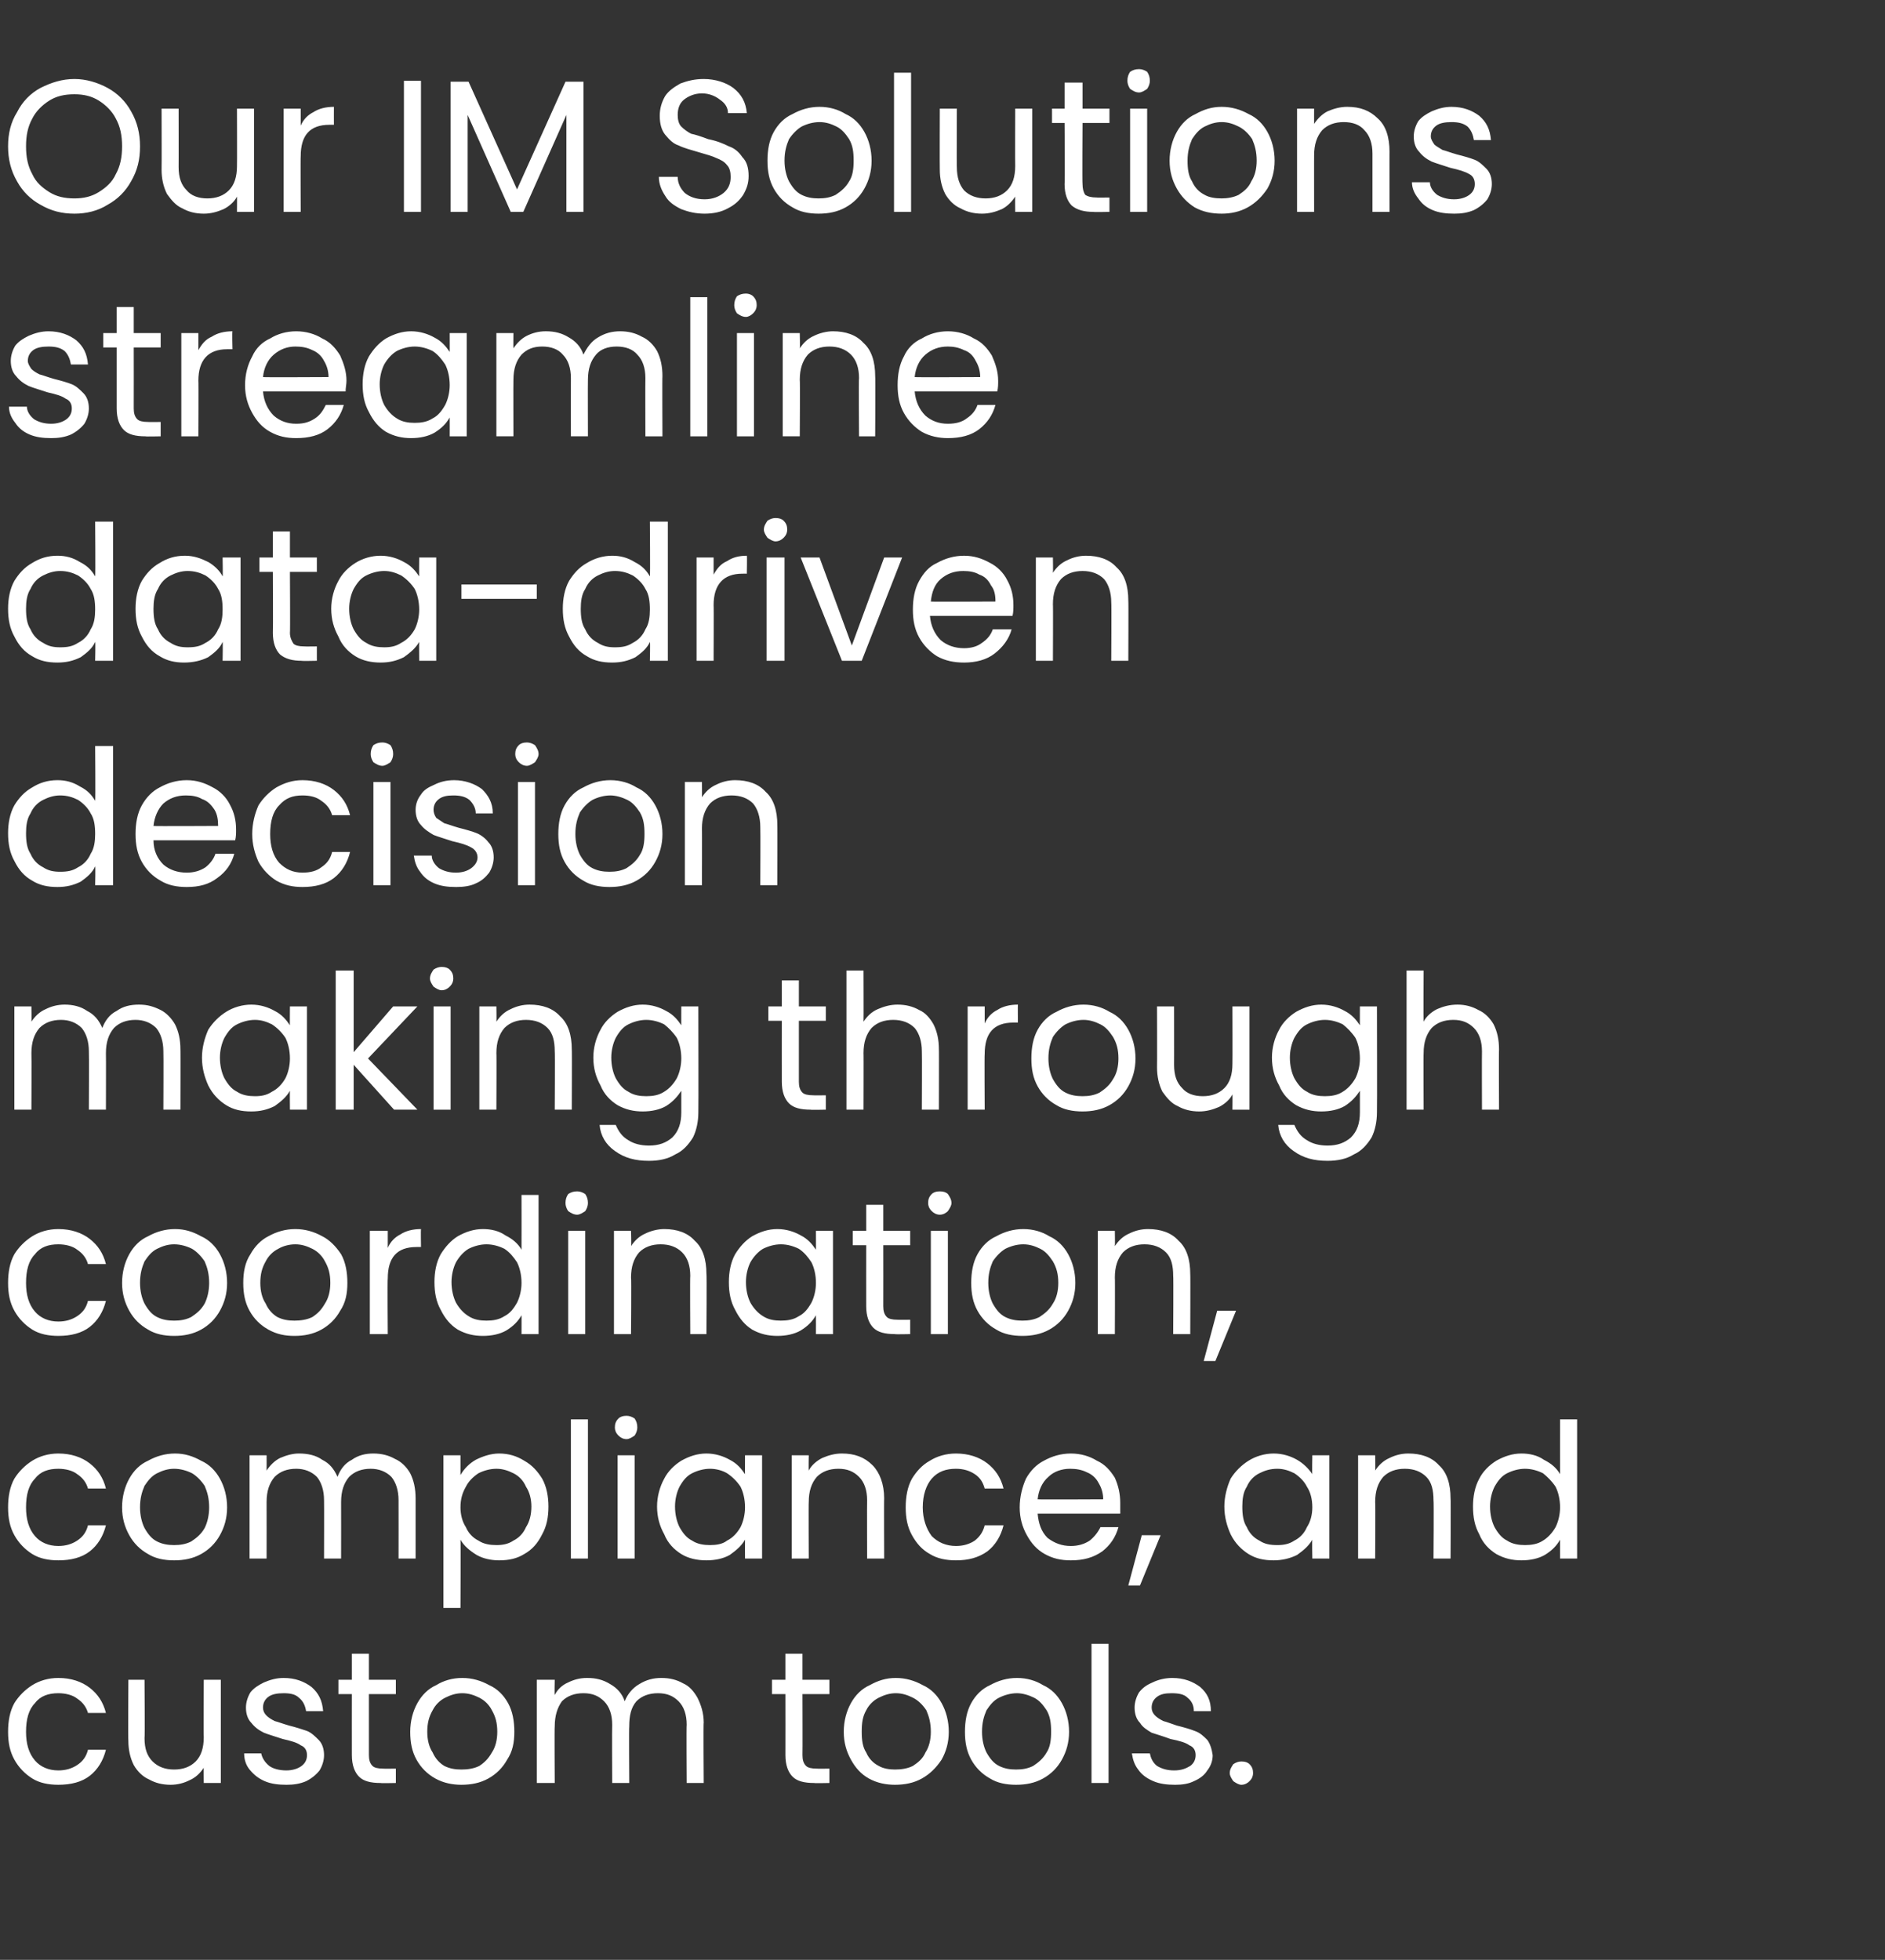
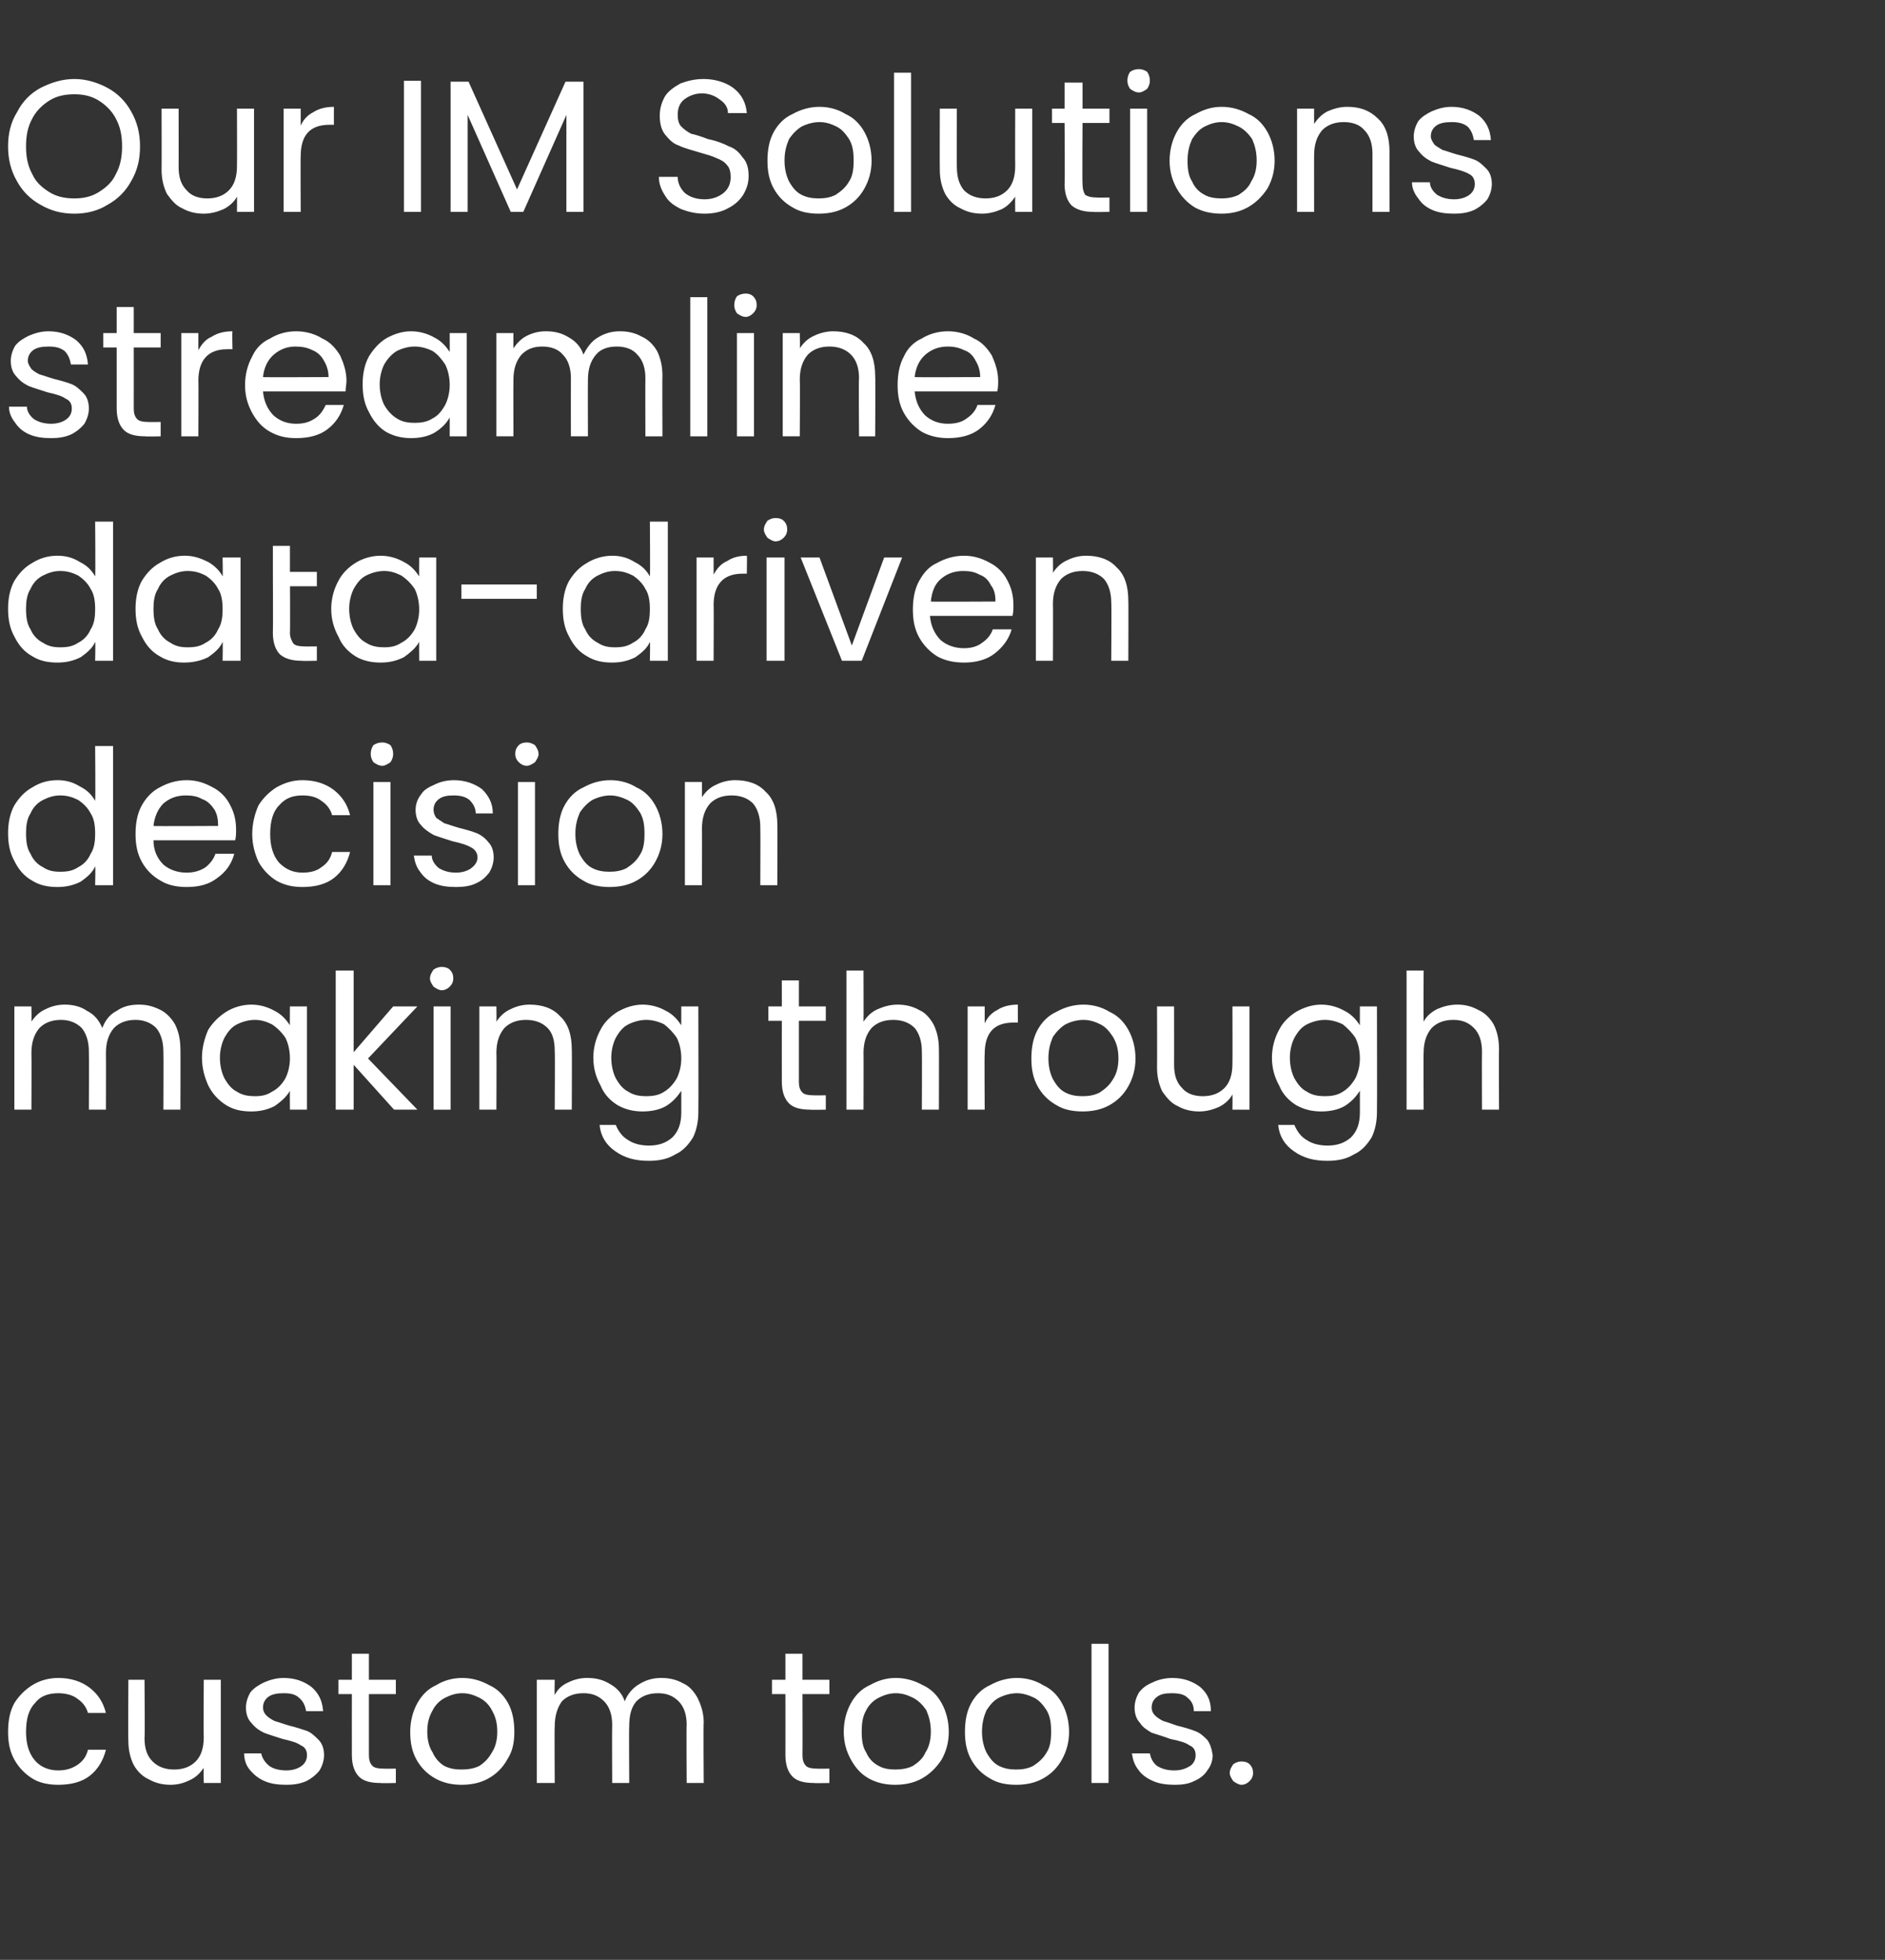
<svg xmlns="http://www.w3.org/2000/svg" version="1.1" width="210px" height="218.3px" viewBox="0 -9 210 218.3" style="top:-9px">
  <rect x="0" y="-9" width="210" height="218.3" fill="#333333" stroke="none" />
  <desc>Our IM Solutions streamline data driven decision making through coordination, compliance, and custom tools.</desc>
  <defs />
  <g id="Polygon27859">
    <path d="m.9 183.9c0-1.2.2-2.3.7-3.2c.5-.8 1.2-1.5 2-2c.8-.5 1.8-.8 2.9-.8c1.4 0 2.6.4 3.5 1.1c.9.7 1.5 1.6 1.8 2.8c0 0-2 0-2 0c-.2-.7-.6-1.2-1.2-1.6c-.5-.4-1.3-.6-2.1-.6c-1.1 0-2 .3-2.6 1.1c-.7.7-1 1.8-1 3.2c0 1.3.3 2.4 1 3.2c.6.7 1.5 1.1 2.6 1.1c.8 0 1.5-.2 2.1-.6c.6-.4 1-.9 1.2-1.7c0 0 2 0 2 0c-.3 1.2-.9 2.2-1.8 2.9c-.9.7-2.1 1-3.5 1c-1.1 0-2.1-.2-2.9-.7c-.8-.5-1.5-1.2-2-2.1c-.5-.9-.7-1.9-.7-3.1c0 0 0 0 0 0zm23.7-5.8l0 11.5l-1.9 0c0 0-.04-1.66 0-1.7c-.4.6-.9 1.1-1.6 1.4c-.6.3-1.3.5-2.1.5c-.9 0-1.7-.2-2.4-.6c-.7-.3-1.3-.9-1.7-1.6c-.4-.8-.6-1.7-.6-2.7c-.04-.03 0-6.8 0-6.8l1.8 0c0 0 .05 6.52 0 6.5c0 1.2.3 2 .9 2.6c.6.6 1.4.9 2.4.9c1 0 1.8-.3 2.4-.9c.6-.6.9-1.5.9-2.7c-.04-.05 0-6.4 0-6.4l1.9 0zm7.3 11.7c-.9 0-1.7-.1-2.4-.4c-.7-.3-1.2-.7-1.7-1.3c-.4-.5-.6-1.1-.6-1.8c0 0 1.9 0 1.9 0c.1.5.4 1 .9 1.4c.4.3 1.1.5 1.9.5c.7 0 1.3-.2 1.7-.5c.4-.3.6-.7.6-1.2c0-.5-.2-.9-.7-1.1c-.4-.3-1.1-.5-2-.7c-.9-.3-1.6-.5-2.1-.7c-.6-.3-1-.6-1.4-1.1c-.4-.4-.6-1-.6-1.7c0-.6.2-1.2.5-1.7c.4-.5.9-.8 1.5-1.1c.7-.3 1.4-.5 2.2-.5c1.3 0 2.3.4 3.1 1c.8.7 1.2 1.5 1.3 2.7c0 0-1.9 0-1.9 0c-.1-.6-.3-1.1-.8-1.5c-.4-.4-1-.5-1.7-.5c-.7 0-1.3.1-1.7.4c-.4.3-.6.7-.6 1.2c0 .3.1.6.4.9c.2.2.5.4.9.6c.4.1.9.3 1.6.5c.8.2 1.4.4 2 .6c.5.2.9.6 1.3 1c.4.4.6 1 .6 1.7c0 .6-.2 1.2-.5 1.7c-.4.5-.9.9-1.5 1.2c-.7.3-1.4.4-2.2.4c0 0 0 0 0 0zm9.2-10.1c0 0 0 6.79 0 6.8c0 .5.1.9.4 1.2c.2.2.6.3 1.2.3c-.01.02 1.4 0 1.4 0l0 1.6c0 0-1.72.04-1.7 0c-1.1 0-1.9-.2-2.4-.7c-.5-.5-.8-1.3-.8-2.4c-.01-.01 0-6.8 0-6.8l-1.5 0l0-1.6l1.5 0l0-2.9l1.9 0l0 2.9l3 0l0 1.6l-3 0zm10.3 10.1c-1 0-2-.2-2.9-.7c-.9-.5-1.6-1.2-2.1-2.1c-.5-.9-.7-1.9-.7-3.1c0-1.2.3-2.3.8-3.2c.5-.9 1.2-1.6 2.1-2c.8-.5 1.8-.8 2.9-.8c1.1 0 2.1.3 3 .8c.9.4 1.6 1.1 2.1 2c.5.9.7 2 .7 3.2c0 1.2-.2 2.2-.8 3.1c-.5.9-1.2 1.6-2.1 2.1c-.9.5-1.9.7-3 .7c0 0 0 0 0 0zm0-1.7c.7 0 1.4-.1 2-.4c.6-.4 1-.8 1.4-1.5c.4-.6.6-1.4.6-2.3c0-1-.2-1.7-.6-2.4c-.3-.6-.8-1.1-1.4-1.4c-.6-.3-1.2-.5-1.9-.5c-.7 0-1.3.2-1.9.5c-.6.3-1.1.8-1.4 1.4c-.4.7-.6 1.4-.6 2.4c0 .9.2 1.7.6 2.3c.3.7.8 1.2 1.3 1.5c.6.3 1.2.4 1.9.4c0 0 0 0 0 0zm22.3-10.2c.9 0 1.7.2 2.4.6c.7.3 1.2.9 1.6 1.6c.4.8.7 1.7.7 2.8c-.05-.05 0 6.7 0 6.7l-1.9 0c0 0-.04-6.47 0-6.5c0-1.1-.3-2-.9-2.6c-.6-.6-1.3-.9-2.3-.9c-1 0-1.8.3-2.4.9c-.6.7-.8 1.6-.8 2.8c-.04 0 0 6.3 0 6.3l-1.9 0c0 0-.03-6.47 0-6.5c0-1.1-.3-2-.9-2.6c-.6-.6-1.3-.9-2.3-.9c-1 0-1.8.3-2.4.9c-.5.7-.8 1.6-.8 2.8c-.04 0 0 6.3 0 6.3l-2 0l0-11.5l2 0c0 0-.04 1.69 0 1.7c.3-.6.8-1.1 1.5-1.4c.6-.3 1.3-.5 2.1-.5c1 0 1.8.2 2.6.7c.7.4 1.3 1 1.6 1.9c.3-.8.9-1.5 1.6-1.9c.8-.5 1.6-.7 2.5-.7c0 0 0 0 0 0zm15.7 1.8c0 0 .02 6.79 0 6.8c0 .5.1.9.4 1.2c.2.2.6.3 1.2.3c.01.02 1.4 0 1.4 0l0 1.6c0 0-1.7.04-1.7 0c-1.1 0-1.9-.2-2.4-.7c-.5-.5-.8-1.3-.8-2.4c.01-.01 0-6.8 0-6.8l-1.5 0l0-1.6l1.5 0l0-2.9l1.9 0l0 2.9l3 0l0 1.6l-3 0zm10.3 10.1c-1 0-2-.2-2.9-.7c-.9-.5-1.5-1.2-2-2.1c-.5-.9-.8-1.9-.8-3.1c0-1.2.3-2.3.8-3.2c.5-.9 1.2-1.6 2.1-2c.9-.5 1.8-.8 2.9-.8c1.1 0 2.1.3 3 .8c.9.4 1.6 1.1 2.1 2c.5.9.8 2 .8 3.2c0 1.2-.3 2.2-.8 3.1c-.6.9-1.3 1.6-2.2 2.1c-.9.5-1.9.7-3 .7c0 0 0 0 0 0zm0-1.7c.7 0 1.4-.1 2-.4c.6-.4 1.1-.8 1.4-1.5c.4-.6.6-1.4.6-2.3c0-1-.2-1.7-.5-2.4c-.4-.6-.9-1.1-1.5-1.4c-.6-.3-1.2-.5-1.9-.5c-.7 0-1.3.2-1.9.5c-.6.3-1.1.8-1.4 1.4c-.4.7-.5 1.4-.5 2.4c0 .9.1 1.7.5 2.3c.3.7.8 1.2 1.4 1.5c.5.3 1.2.4 1.8.4c0 0 0 0 0 0zm13.5 1.7c-1.1 0-2.1-.2-2.9-.7c-.9-.5-1.6-1.2-2.1-2.1c-.5-.9-.7-1.9-.7-3.1c0-1.2.2-2.3.7-3.2c.5-.9 1.2-1.6 2.1-2c.9-.5 1.9-.8 3-.8c1.1 0 2.1.3 2.9.8c.9.4 1.6 1.1 2.1 2c.5.9.8 2 .8 3.2c0 1.2-.3 2.2-.8 3.1c-.5.9-1.2 1.6-2.1 2.1c-.9.5-1.9.7-3 .7c0 0 0 0 0 0zm0-1.7c.7 0 1.3-.1 1.9-.4c.6-.4 1.1-.8 1.5-1.5c.4-.6.5-1.4.5-2.3c0-1-.1-1.7-.5-2.4c-.4-.6-.8-1.1-1.4-1.4c-.6-.3-1.3-.5-1.9-.5c-.7 0-1.4.2-2 .5c-.6.3-1 .8-1.4 1.4c-.3.7-.5 1.4-.5 2.4c0 .9.2 1.7.5 2.3c.4.7.8 1.2 1.4 1.5c.6.3 1.2.4 1.9.4c0 0 0 0 0 0zm10.3-14l0 15.5l-1.9 0l0-15.5l1.9 0zm7.4 15.7c-.9 0-1.7-.1-2.4-.4c-.7-.3-1.3-.7-1.7-1.3c-.4-.5-.6-1.1-.7-1.8c0 0 2 0 2 0c.1.5.3 1 .8 1.4c.5.3 1.1.5 1.9.5c.8 0 1.3-.2 1.8-.5c.4-.3.6-.7.6-1.2c0-.5-.2-.9-.7-1.1c-.4-.3-1.1-.5-2.1-.7c-.8-.3-1.5-.5-2.1-.7c-.5-.3-1-.6-1.3-1.1c-.4-.4-.6-1-.6-1.7c0-.6.2-1.2.5-1.7c.4-.5.8-.8 1.5-1.1c.6-.3 1.4-.5 2.2-.5c1.3 0 2.3.4 3.1 1c.8.7 1.2 1.5 1.2 2.7c0 0-1.9 0-1.9 0c0-.6-.2-1.1-.7-1.5c-.4-.4-1-.5-1.8-.5c-.7 0-1.2.1-1.6.4c-.4.3-.6.7-.6 1.2c0 .3.1.6.4.9c.2.2.5.4.9.6c.4.1.9.3 1.5.5c.8.2 1.5.4 2 .6c.6.2 1 .6 1.4 1c.3.4.5 1 .6 1.7c0 .6-.2 1.2-.6 1.7c-.3.5-.8.9-1.5 1.2c-.6.3-1.3.4-2.1.4c0 0 0 0 0 0zm7.4 0c-.3 0-.6-.2-.9-.4c-.2-.3-.4-.6-.4-.9c0-.4.2-.7.4-1c.3-.2.6-.3.9-.3c.4 0 .7.1.9.3c.3.3.4.6.4 1c0 .3-.1.6-.4.9c-.2.2-.5.4-.9.4c0 0 0 0 0 0z" stroke="none" fill="#fff" />
  </g>
  <g id="Polygon27858">
-     <path d="m.9 158.9c0-1.2.2-2.3.7-3.2c.5-.8 1.2-1.5 2-2c.8-.5 1.8-.8 2.9-.8c1.4 0 2.6.4 3.5 1.1c.9.7 1.5 1.6 1.8 2.8c0 0-2 0-2 0c-.2-.7-.6-1.2-1.2-1.6c-.5-.4-1.3-.6-2.1-.6c-1.1 0-2 .3-2.6 1.1c-.7.7-1 1.8-1 3.2c0 1.3.3 2.4 1 3.2c.6.7 1.5 1.1 2.6 1.1c.8 0 1.5-.2 2.1-.6c.6-.4 1-.9 1.2-1.7c0 0 2 0 2 0c-.3 1.2-.9 2.2-1.8 2.9c-.9.7-2.1 1-3.5 1c-1.1 0-2.1-.2-2.9-.7c-.8-.5-1.5-1.2-2-2.1c-.5-.9-.7-1.9-.7-3.1c0 0 0 0 0 0zm18.5 5.9c-1.1 0-2.1-.2-2.9-.7c-.9-.5-1.6-1.2-2.1-2.1c-.5-.9-.8-1.9-.8-3.1c0-1.2.3-2.3.8-3.2c.5-.9 1.2-1.6 2.1-2c.9-.5 1.9-.8 3-.8c1.1 0 2 .3 2.9.8c.9.4 1.6 1.1 2.1 2c.5.9.8 2 .8 3.2c0 1.2-.3 2.2-.8 3.1c-.5.9-1.2 1.6-2.1 2.1c-.9.5-1.9.7-3 .7c0 0 0 0 0 0zm0-1.7c.7 0 1.3-.1 1.9-.4c.6-.4 1.1-.8 1.5-1.5c.3-.6.5-1.4.5-2.3c0-1-.2-1.7-.5-2.4c-.4-.6-.9-1.1-1.4-1.4c-.6-.3-1.3-.5-2-.5c-.7 0-1.3.2-1.9.5c-.6.3-1 .8-1.4 1.4c-.3.7-.5 1.4-.5 2.4c0 .9.2 1.7.5 2.3c.4.7.8 1.2 1.4 1.5c.6.3 1.2.4 1.9.4c0 0 0 0 0 0zm22.2-10.2c.9 0 1.7.2 2.4.6c.7.3 1.3.9 1.7 1.6c.4.8.6 1.7.6 2.8c0-.05 0 6.7 0 6.7l-1.9 0c0 0 .01-6.47 0-6.5c0-1.1-.3-2-.8-2.6c-.6-.6-1.4-.9-2.3-.9c-1 0-1.8.3-2.4.9c-.6.7-.9 1.6-.9 2.8c.01 0 0 6.3 0 6.3l-1.9 0c0 0 .02-6.47 0-6.5c0-1.1-.3-2-.8-2.6c-.6-.6-1.4-.9-2.3-.9c-1 0-1.8.3-2.4.9c-.6.7-.9 1.6-.9 2.8c.01 0 0 6.3 0 6.3l-1.9 0l0-11.5l1.9 0c0 0 .01 1.69 0 1.7c.4-.6.9-1.1 1.5-1.4c.7-.3 1.4-.5 2.1-.5c1 0 1.9.2 2.6.7c.8.4 1.3 1 1.7 1.9c.3-.8.8-1.5 1.6-1.9c.7-.5 1.5-.7 2.4-.7c0 0 0 0 0 0zm9.7 2.4c.4-.7 1-1.3 1.7-1.7c.8-.4 1.7-.7 2.6-.7c1.1 0 2 .3 2.8.8c.9.5 1.5 1.2 2 2c.5.9.7 2 .7 3.1c0 1.2-.2 2.2-.7 3.1c-.5 1-1.1 1.7-2 2.2c-.8.5-1.7.7-2.8.7c-.9 0-1.8-.2-2.5-.6c-.8-.5-1.4-1-1.8-1.7c.04.02 0 7.6 0 7.6l-1.9 0l0-17l1.9 0l0 2.2c0 0 .04-.05 0 0zm7.9 3.5c0-.8-.2-1.6-.6-2.2c-.3-.7-.8-1.2-1.4-1.5c-.6-.3-1.2-.5-1.9-.5c-.7 0-1.4.2-2 .5c-.6.4-1.1.9-1.4 1.5c-.4.7-.6 1.4-.6 2.3c0 .8.2 1.6.6 2.2c.3.7.8 1.2 1.4 1.5c.6.4 1.3.5 2 .5c.7 0 1.3-.1 1.9-.5c.6-.3 1.1-.8 1.4-1.5c.4-.6.6-1.4.6-2.3c0 0 0 0 0 0zm6.3-9.7l0 15.5l-1.9 0l0-15.5l1.9 0zm4.3 2.2c-.4 0-.7-.2-.9-.4c-.3-.3-.4-.6-.4-.9c0-.4.1-.7.4-1c.2-.2.5-.3.9-.3c.3 0 .6.1.9.3c.2.3.3.6.3 1c0 .3-.1.6-.3.9c-.3.2-.6.4-.9.4c0 0 0 0 0 0zm.9 1.8l0 11.5l-1.9 0l0-11.5l1.9 0zm2.5 5.7c0-1.1.3-2.2.8-3.1c.4-.8 1.1-1.5 1.9-2c.9-.5 1.8-.8 2.8-.8c1 0 1.9.3 2.6.7c.8.4 1.3 1 1.7 1.6c-.01.03 0-2.1 0-2.1l1.9 0l0 11.5l-1.9 0c0 0-.01-2.1 0-2.1c-.4.7-1 1.2-1.7 1.7c-.7.4-1.6.6-2.6.6c-1 0-2-.2-2.8-.7c-.8-.5-1.5-1.2-1.9-2.2c-.5-.9-.8-1.9-.8-3.1c0 0 0 0 0 0zm9.8.1c0-.9-.2-1.7-.5-2.3c-.4-.6-.9-1.1-1.5-1.5c-.5-.3-1.2-.5-1.9-.5c-.7 0-1.4.2-2 .5c-.6.3-1 .8-1.4 1.5c-.3.6-.5 1.4-.5 2.2c0 .9.2 1.7.5 2.3c.4.7.8 1.2 1.4 1.5c.6.4 1.3.5 2 .5c.7 0 1.4-.1 1.9-.5c.6-.3 1.1-.8 1.5-1.5c.3-.6.5-1.4.5-2.2c0 0 0 0 0 0zm10.8-6c1.4 0 2.5.4 3.4 1.3c.8.8 1.3 2.1 1.3 3.7c-.03-.05 0 6.7 0 6.7l-1.9 0c0 0-.02-6.47 0-6.5c0-1.1-.3-2-.9-2.6c-.6-.6-1.3-.9-2.3-.9c-1 0-1.8.3-2.4.9c-.6.7-.9 1.6-.9 2.8c-.03-.03 0 6.3 0 6.3l-1.9 0l0-11.5l1.9 0c0 0-.03 1.67 0 1.7c.3-.6.9-1.1 1.5-1.4c.7-.3 1.4-.5 2.2-.5c0 0 0 0 0 0zm7.1 6c0-1.2.2-2.3.7-3.2c.5-.8 1.1-1.5 2-2c.8-.5 1.8-.8 2.9-.8c1.4 0 2.6.4 3.5 1.1c.9.7 1.5 1.6 1.8 2.8c0 0-2.1 0-2.1 0c-.2-.7-.5-1.2-1.1-1.6c-.6-.4-1.3-.6-2.1-.6c-1.1 0-2 .3-2.7 1.1c-.6.7-1 1.8-1 3.2c0 1.3.4 2.4 1 3.2c.7.7 1.6 1.1 2.7 1.1c.8 0 1.5-.2 2.1-.6c.5-.4.9-.9 1.1-1.7c0 0 2.1 0 2.1 0c-.3 1.2-.9 2.2-1.8 2.9c-1 .7-2.1 1-3.5 1c-1.1 0-2.1-.2-2.9-.7c-.9-.5-1.5-1.2-2-2.1c-.5-.9-.7-1.9-.7-3.1c0 0 0 0 0 0zm23.9-.5c0 .4 0 .8 0 1.2c0 0-9.2 0-9.2 0c.1 1.1.4 2 1.1 2.7c.8.6 1.6.9 2.6.9c.8 0 1.5-.2 2.1-.6c.5-.4.9-.9 1.2-1.5c0 0 2 0 2 0c-.3 1.1-.9 2-1.8 2.7c-1 .7-2.1 1-3.5 1c-1.1 0-2-.2-2.9-.7c-.9-.5-1.5-1.2-2-2.1c-.5-.9-.8-1.9-.8-3.1c0-1.2.3-2.3.7-3.2c.5-.9 1.2-1.6 2-2c.9-.5 1.9-.8 3-.8c1.1 0 2.1.3 2.9.8c.9.4 1.5 1.1 2 1.9c.4.9.6 1.8.6 2.8c0 0 0 0 0 0zm-1.9-.4c0-.7-.2-1.3-.5-1.8c-.3-.6-.8-1-1.3-1.2c-.6-.3-1.2-.4-1.9-.4c-.9 0-1.8.3-2.4.9c-.7.6-1.1 1.5-1.2 2.5c0 .04 7.3 0 7.3 0c0 0-.03.04 0 0zm6.4 4l-2.3 5.6l-1.3 0l1.5-5.6l2.1 0zm7.1-3.2c0-1.1.3-2.2.7-3.1c.5-.8 1.2-1.5 2-2c.8-.5 1.8-.8 2.8-.8c1 0 1.9.3 2.6.7c.7.4 1.3 1 1.7 1.6c-.04.03 0-2.1 0-2.1l1.9 0l0 11.5l-1.9 0c0 0-.04-2.1 0-2.1c-.4.7-1 1.2-1.7 1.7c-.8.4-1.7.6-2.6.6c-1.1 0-2-.2-2.8-.7c-.8-.5-1.5-1.2-2-2.2c-.4-.9-.7-1.9-.7-3.1c0 0 0 0 0 0zm9.8.1c0-.9-.2-1.7-.6-2.3c-.3-.6-.8-1.1-1.4-1.5c-.6-.3-1.2-.5-1.9-.5c-.8 0-1.4.2-2 .5c-.6.3-1.1.8-1.4 1.5c-.4.6-.5 1.4-.5 2.2c0 .9.1 1.7.5 2.3c.3.7.8 1.2 1.4 1.5c.6.4 1.2.5 2 .5c.7 0 1.3-.1 1.9-.5c.6-.3 1.1-.8 1.4-1.5c.4-.6.6-1.4.6-2.2c0 0 0 0 0 0zm10.7-6c1.4 0 2.6.4 3.4 1.3c.9.8 1.3 2.1 1.3 3.7c.04-.05 0 6.7 0 6.7l-1.9 0c0 0 .05-6.47 0-6.5c0-1.1-.2-2-.8-2.6c-.6-.6-1.4-.9-2.4-.9c-1 0-1.8.3-2.4.9c-.6.7-.9 1.6-.9 2.8c.04-.03 0 6.3 0 6.3l-1.9 0l0-11.5l1.9 0c0 0 .04 1.67 0 1.7c.4-.6.9-1.1 1.6-1.4c.6-.3 1.3-.5 2.1-.5c0 0 0 0 0 0zm7.2 5.9c0-1.1.2-2.2.7-3.1c.4-.8 1.1-1.5 1.9-2c.9-.5 1.8-.8 2.8-.8c.9 0 1.8.2 2.5.7c.8.4 1.4.9 1.8 1.6c-.01-.01 0-6.1 0-6.1l1.9 0l0 15.5l-1.9 0c0 0-.01-2.13 0-2.1c-.4.7-.9 1.2-1.7 1.7c-.7.4-1.6.6-2.6.6c-1 0-1.9-.2-2.8-.7c-.8-.5-1.5-1.2-1.9-2.2c-.5-.9-.7-1.9-.7-3.1c0 0 0 0 0 0zm9.7.1c0-.9-.2-1.7-.5-2.3c-.4-.6-.9-1.1-1.4-1.5c-.6-.3-1.3-.5-2-.5c-.7 0-1.4.2-2 .5c-.6.3-1 .8-1.4 1.5c-.3.6-.5 1.4-.5 2.2c0 .9.2 1.7.5 2.3c.4.7.8 1.2 1.4 1.5c.6.4 1.3.5 2 .5c.7 0 1.4-.1 2-.5c.5-.3 1-.8 1.4-1.5c.3-.6.5-1.4.5-2.2c0 0 0 0 0 0z" stroke="none" fill="#fff" />
-   </g>
+     </g>
  <g id="Polygon27857">
-     <path d="m.9 133.9c0-1.2.2-2.3.7-3.2c.5-.8 1.2-1.5 2-2c.8-.5 1.8-.8 2.9-.8c1.4 0 2.6.4 3.5 1.1c.9.7 1.5 1.6 1.8 2.8c0 0-2 0-2 0c-.2-.7-.6-1.2-1.2-1.6c-.5-.4-1.3-.6-2.1-.6c-1.1 0-2 .3-2.6 1.1c-.7.7-1 1.8-1 3.2c0 1.3.3 2.4 1 3.2c.6.7 1.5 1.1 2.6 1.1c.8 0 1.5-.2 2.1-.6c.6-.4 1-.9 1.2-1.7c0 0 2 0 2 0c-.3 1.2-.9 2.2-1.8 2.9c-.9.7-2.1 1-3.5 1c-1.1 0-2.1-.2-2.9-.7c-.8-.5-1.5-1.2-2-2.1c-.5-.9-.7-1.9-.7-3.1c0 0 0 0 0 0zm18.5 5.9c-1.1 0-2.1-.2-2.9-.7c-.9-.5-1.6-1.2-2.1-2.1c-.5-.9-.8-1.9-.8-3.1c0-1.2.3-2.3.8-3.2c.5-.9 1.2-1.6 2.1-2c.9-.5 1.9-.8 3-.8c1.1 0 2 .3 2.9.8c.9.4 1.6 1.1 2.1 2c.5.9.8 2 .8 3.2c0 1.2-.3 2.2-.8 3.1c-.5.9-1.2 1.6-2.1 2.1c-.9.5-1.9.7-3 .7c0 0 0 0 0 0zm0-1.7c.7 0 1.3-.1 1.9-.4c.6-.4 1.1-.8 1.5-1.5c.3-.6.5-1.4.5-2.3c0-1-.2-1.7-.5-2.4c-.4-.6-.9-1.1-1.4-1.4c-.6-.3-1.3-.5-2-.5c-.7 0-1.3.2-1.9.5c-.6.3-1 .8-1.4 1.4c-.3.7-.5 1.4-.5 2.4c0 .9.2 1.7.5 2.3c.4.7.8 1.2 1.4 1.5c.6.3 1.2.4 1.9.4c0 0 0 0 0 0zm13.4 1.7c-1.1 0-2-.2-2.9-.7c-.9-.5-1.6-1.2-2.1-2.1c-.5-.9-.7-1.9-.7-3.1c0-1.2.2-2.3.8-3.2c.5-.9 1.2-1.6 2-2c.9-.5 1.9-.8 3-.8c1.1 0 2.1.3 3 .8c.8.4 1.5 1.1 2.1 2c.5.9.7 2 .7 3.2c0 1.2-.2 2.2-.8 3.1c-.5.9-1.2 1.6-2.1 2.1c-.9.5-1.9.7-3 .7c0 0 0 0 0 0zm0-1.7c.7 0 1.4-.1 2-.4c.6-.4 1-.8 1.4-1.5c.4-.6.6-1.4.6-2.3c0-1-.2-1.7-.6-2.4c-.3-.6-.8-1.1-1.4-1.4c-.6-.3-1.2-.5-1.9-.5c-.7 0-1.4.2-1.9.5c-.6.3-1.1.8-1.4 1.4c-.4.7-.6 1.4-.6 2.4c0 .9.2 1.7.6 2.3c.3.7.8 1.2 1.3 1.5c.6.3 1.2.4 1.9.4c0 0 0 0 0 0zm10.4-8.1c.3-.7.8-1.2 1.4-1.5c.6-.4 1.4-.6 2.3-.6c-.03.02 0 2 0 2c0 0-.53-.01-.5 0c-2.2 0-3.2 1.2-3.2 3.5c-.05-.02 0 6.2 0 6.2l-2 0l0-11.5l2 0l0 1.9c0 0-.05 0 0 0zm5.2 3.8c0-1.1.2-2.2.7-3.1c.5-.8 1.1-1.5 1.9-2c.9-.5 1.8-.8 2.8-.8c.9 0 1.8.2 2.5.7c.8.4 1.4.9 1.8 1.6c.01-.01 0-6.1 0-6.1l1.9 0l0 15.5l-1.9 0c0 0 .01-2.13 0-2.1c-.4.7-.9 1.2-1.7 1.7c-.7.4-1.6.6-2.6.6c-1 0-1.9-.2-2.8-.7c-.8-.5-1.4-1.2-1.9-2.2c-.5-.9-.7-1.9-.7-3.1c0 0 0 0 0 0zm9.7.1c0-.9-.2-1.7-.5-2.3c-.4-.6-.8-1.1-1.4-1.5c-.6-.3-1.3-.5-2-.5c-.7 0-1.4.2-2 .5c-.5.3-1 .8-1.4 1.5c-.3.6-.5 1.4-.5 2.2c0 .9.2 1.7.5 2.3c.4.7.9 1.2 1.4 1.5c.6.4 1.3.5 2 .5c.7 0 1.4-.1 2-.5c.6-.3 1-.8 1.4-1.5c.3-.6.5-1.4.5-2.2c0 0 0 0 0 0zm6.2-7.6c-.4 0-.7-.2-1-.4c-.2-.3-.3-.6-.3-.9c0-.4.1-.7.3-1c.3-.2.6-.3 1-.3c.3 0 .6.1.9.3c.2.3.3.6.3 1c0 .3-.1.6-.3.9c-.3.2-.6.4-.9.4c0 0 0 0 0 0zm.9 1.8l0 11.5l-1.9 0l0-11.5l1.9 0zm8.8-.2c1.4 0 2.6.4 3.4 1.3c.9.8 1.3 2.1 1.3 3.7c.05-.05 0 6.7 0 6.7l-1.8 0c0 0-.04-6.47 0-6.5c0-1.1-.3-2-.9-2.6c-.6-.6-1.4-.9-2.4-.9c-1 0-1.8.3-2.4.9c-.6.7-.9 1.6-.9 2.8c.05-.03 0 6.3 0 6.3l-1.9 0l0-11.5l1.9 0c0 0 .05 1.67 0 1.7c.4-.6.9-1.1 1.6-1.4c.6-.3 1.4-.5 2.1-.5c0 0 0 0 0 0zm7.2 5.9c0-1.1.2-2.2.7-3.1c.5-.8 1.1-1.5 1.9-2c.9-.5 1.8-.8 2.8-.8c1 0 1.9.3 2.6.7c.8.4 1.3 1 1.7 1.6c.01.03 0-2.1 0-2.1l1.9 0l0 11.5l-1.9 0c0 0 .01-2.1 0-2.1c-.4.7-.9 1.2-1.7 1.7c-.7.4-1.6.6-2.6.6c-1 0-1.9-.2-2.8-.7c-.8-.5-1.4-1.2-1.9-2.2c-.5-.9-.7-1.9-.7-3.1c0 0 0 0 0 0zm9.7.1c0-.9-.2-1.7-.5-2.3c-.4-.6-.8-1.1-1.4-1.5c-.6-.3-1.3-.5-2-.5c-.7 0-1.4.2-2 .5c-.5.3-1 .8-1.4 1.5c-.3.6-.5 1.4-.5 2.2c0 .9.2 1.7.5 2.3c.4.7.9 1.2 1.4 1.5c.6.4 1.3.5 2 .5c.7 0 1.4-.1 2-.5c.6-.3 1-.8 1.4-1.5c.3-.6.5-1.4.5-2.2c0 0 0 0 0 0zm7.5-4.2c0 0 .01 6.79 0 6.8c0 .5.1.9.4 1.2c.2.2.6.3 1.2.3c0 .02 1.4 0 1.4 0l0 1.6c0 0-1.71.04-1.7 0c-1.1 0-1.9-.2-2.4-.7c-.5-.5-.8-1.3-.8-2.4c-.01-.01 0-6.8 0-6.8l-1.5 0l0-1.6l1.5 0l0-2.9l1.9 0l0 2.9l3 0l0 1.6l-3 0zm6.3-3.4c-.4 0-.7-.2-.9-.4c-.3-.3-.4-.6-.4-.9c0-.4.1-.7.4-1c.2-.2.5-.3.9-.3c.4 0 .7.1.9.3c.2.3.4.6.4 1c0 .3-.2.6-.4.9c-.2.2-.5.4-.9.4c0 0 0 0 0 0zm.9 1.8l0 11.5l-1.9 0l0-11.5l1.9 0zm8.3 11.7c-1.1 0-2.1-.2-2.9-.7c-.9-.5-1.6-1.2-2.1-2.1c-.5-.9-.7-1.9-.7-3.1c0-1.2.2-2.3.7-3.2c.5-.9 1.2-1.6 2.1-2c.9-.5 1.9-.8 3-.8c1.1 0 2.1.3 2.9.8c.9.4 1.6 1.1 2.1 2c.5.9.8 2 .8 3.2c0 1.2-.3 2.2-.8 3.1c-.5.9-1.2 1.6-2.1 2.1c-.9.5-1.9.7-3 .7c0 0 0 0 0 0zm0-1.7c.7 0 1.3-.1 1.9-.4c.6-.4 1.1-.8 1.5-1.5c.4-.6.6-1.4.6-2.3c0-1-.2-1.7-.6-2.4c-.4-.6-.8-1.1-1.4-1.4c-.6-.3-1.2-.5-1.9-.5c-.7 0-1.4.2-2 .5c-.5.3-1 .8-1.4 1.4c-.3.7-.5 1.4-.5 2.4c0 .9.2 1.7.5 2.3c.4.7.8 1.2 1.4 1.5c.6.3 1.2.4 1.9.4c0 0 0 0 0 0zm14-10.2c1.4 0 2.6.4 3.4 1.3c.9.8 1.3 2.1 1.3 3.7c.03-.05 0 6.7 0 6.7l-1.9 0c0 0 .04-6.47 0-6.5c0-1.1-.2-2-.8-2.6c-.6-.6-1.4-.9-2.4-.9c-1 0-1.8.3-2.4.9c-.6.7-.9 1.6-.9 2.8c.03-.03 0 6.3 0 6.3l-1.9 0l0-11.5l1.9 0c0 0 .03 1.67 0 1.7c.4-.6.9-1.1 1.6-1.4c.6-.3 1.3-.5 2.1-.5c0 0 0 0 0 0zm9.8 9.1l-2.3 5.6l-1.3 0l1.5-5.6l2.1 0z" stroke="none" fill="#fff" />
-   </g>
+     </g>
  <g id="Polygon27856">
    <path d="m15.5 102.9c.9 0 1.6.2 2.4.6c.6.3 1.2.9 1.6 1.6c.4.8.6 1.7.6 2.8c.02-.05 0 6.7 0 6.7l-1.9 0c0 0 .03-6.47 0-6.5c0-1.1-.3-2-.8-2.6c-.6-.6-1.4-.9-2.3-.9c-1 0-1.8.3-2.4.9c-.6.7-.9 1.6-.9 2.8c.02 0 0 6.3 0 6.3l-1.9 0c0 0 .03-6.47 0-6.5c0-1.1-.3-2-.8-2.6c-.6-.6-1.4-.9-2.3-.9c-1 0-1.8.3-2.4.9c-.6.7-.9 1.6-.9 2.8c.03 0 0 6.3 0 6.3l-1.9 0l0-11.5l1.9 0c0 0 .03 1.69 0 1.7c.4-.6.9-1.1 1.6-1.4c.6-.3 1.3-.5 2.1-.5c.9 0 1.8.2 2.5.7c.8.4 1.3 1 1.7 1.9c.3-.8.8-1.5 1.6-1.9c.7-.5 1.5-.7 2.5-.7c0 0 0 0 0 0zm7 5.9c0-1.1.3-2.2.7-3.1c.5-.8 1.2-1.5 2-2c.8-.5 1.8-.8 2.8-.8c1 0 1.9.3 2.6.7c.8.4 1.3 1 1.7 1.6c-.02.03 0-2.1 0-2.1l1.9 0l0 11.5l-1.9 0c0 0-.02-2.1 0-2.1c-.4.7-1 1.2-1.7 1.7c-.8.4-1.6.6-2.6.6c-1.1 0-2-.2-2.8-.7c-.8-.5-1.5-1.2-2-2.2c-.4-.9-.7-1.9-.7-3.1c0 0 0 0 0 0zm9.8.1c0-.9-.2-1.7-.5-2.3c-.4-.6-.9-1.1-1.5-1.5c-.6-.3-1.2-.5-1.9-.5c-.7 0-1.4.2-2 .5c-.6.3-1 .8-1.4 1.5c-.3.6-.5 1.4-.5 2.2c0 .9.2 1.7.5 2.3c.4.7.8 1.2 1.4 1.5c.6.4 1.3.5 2 .5c.7 0 1.3-.1 1.9-.5c.6-.3 1.1-.8 1.5-1.5c.3-.6.5-1.4.5-2.2c0 0 0 0 0 0zm11.6 5.7l-4.5-5l0 5l-2 0l0-15.5l2 0l0 9.1l4.4-5.1l2.7 0l-5.5 5.8l5.5 5.7l-2.6 0zm5.3-13.3c-.3 0-.6-.2-.9-.4c-.2-.3-.4-.6-.4-.9c0-.4.2-.7.4-1c.3-.2.6-.3.9-.3c.4 0 .7.1.9.3c.3.3.4.6.4 1c0 .3-.1.6-.4.9c-.2.2-.5.4-.9.4c0 0 0 0 0 0zm1 1.8l0 11.5l-1.9 0l0-11.5l1.9 0zm8.8-.2c1.4 0 2.6.4 3.4 1.3c.9.8 1.3 2.1 1.3 3.7c.03-.05 0 6.7 0 6.7l-1.9 0c0 0 .04-6.47 0-6.5c0-1.1-.2-2-.8-2.6c-.6-.6-1.4-.9-2.4-.9c-1 0-1.8.3-2.4.9c-.6.7-.9 1.6-.9 2.8c.03-.03 0 6.3 0 6.3l-1.9 0l0-11.5l1.9 0c0 0 .03 1.67 0 1.7c.4-.6.9-1.1 1.6-1.4c.6-.3 1.3-.5 2.1-.5c0 0 0 0 0 0zm12.6 0c1 0 1.9.3 2.6.7c.8.4 1.3 1 1.7 1.6c-.01.03 0-2.1 0-2.1l1.9 0c0 0 .03 11.79 0 11.8c0 1-.2 2-.6 2.8c-.5.8-1.1 1.5-2 1.9c-.8.5-1.8.7-2.9.7c-1.5 0-2.7-.3-3.8-1.1c-1-.7-1.6-1.7-1.7-2.9c0 0 1.8 0 1.8 0c.3.7.7 1.3 1.4 1.7c.6.4 1.4.6 2.3.6c1.1 0 1.9-.3 2.6-.9c.7-.7 1-1.6 1-2.8c0 0 0-2.4 0-2.4c-.4.6-.9 1.2-1.7 1.7c-.7.4-1.6.6-2.6.6c-1 0-1.9-.2-2.8-.7c-.8-.5-1.5-1.2-1.9-2.2c-.5-.9-.8-1.9-.8-3.1c0-1.1.3-2.2.8-3.1c.4-.8 1.1-1.5 1.9-2c.9-.5 1.8-.8 2.8-.8c0 0 0 0 0 0zm4.3 6c0-.9-.2-1.7-.5-2.3c-.4-.6-.9-1.1-1.4-1.5c-.6-.3-1.3-.5-2-.5c-.7 0-1.4.2-2 .5c-.6.3-1 .8-1.4 1.5c-.3.6-.5 1.4-.5 2.2c0 .9.2 1.7.5 2.3c.4.7.8 1.2 1.4 1.5c.6.4 1.3.5 2 .5c.7 0 1.4-.1 2-.5c.5-.3 1-.8 1.4-1.5c.3-.6.5-1.4.5-2.2c0 0 0 0 0 0zm13.1-4.2c0 0 0 6.79 0 6.8c0 .5.1.9.4 1.2c.2.2.6.3 1.2.3c-.01.02 1.4 0 1.4 0l0 1.6c0 0-1.72.04-1.7 0c-1.1 0-1.9-.2-2.4-.7c-.5-.5-.8-1.3-.8-2.4c-.01-.01 0-6.8 0-6.8l-1.5 0l0-1.6l1.5 0l0-2.9l1.9 0l0 2.9l3 0l0 1.6l-3 0zm11-1.8c.9 0 1.7.2 2.4.6c.7.3 1.2.9 1.6 1.6c.4.8.6 1.7.6 2.8c.02-.05 0 6.7 0 6.7l-1.9 0c0 0 .03-6.47 0-6.5c0-1.1-.3-2-.8-2.6c-.6-.6-1.4-.9-2.4-.9c-1 0-1.8.3-2.4.9c-.6.7-.9 1.6-.9 2.8c.02-.03 0 6.3 0 6.3l-1.9 0l0-15.5l1.9 0c0 0 .02 5.67 0 5.7c.4-.6.9-1.1 1.6-1.4c.7-.3 1.4-.5 2.2-.5c0 0 0 0 0 0zm9.7 2.1c.3-.7.8-1.2 1.4-1.5c.6-.4 1.4-.6 2.3-.6c-.02.02 0 2 0 2c0 0-.53-.01-.5 0c-2.2 0-3.2 1.2-3.2 3.5c-.04-.02 0 6.2 0 6.2l-1.9 0l0-11.5l1.9 0l0 1.9c0 0-.04 0 0 0zm10.9 9.8c-1.1 0-2.1-.2-2.9-.7c-.9-.5-1.6-1.2-2.1-2.1c-.5-.9-.7-1.9-.7-3.1c0-1.2.2-2.3.7-3.2c.5-.9 1.2-1.6 2.1-2c.9-.5 1.9-.8 3-.8c1.1 0 2.1.3 2.9.8c.9.4 1.6 1.1 2.1 2c.5.9.8 2 .8 3.2c0 1.2-.3 2.2-.8 3.1c-.5.9-1.2 1.6-2.1 2.1c-.9.5-1.9.7-3 .7c0 0 0 0 0 0zm0-1.7c.7 0 1.3-.1 1.9-.4c.6-.4 1.1-.8 1.5-1.5c.4-.6.6-1.4.6-2.3c0-1-.2-1.7-.6-2.4c-.4-.6-.8-1.1-1.4-1.4c-.6-.3-1.2-.5-1.9-.5c-.7 0-1.4.2-2 .5c-.5.3-1 .8-1.4 1.4c-.3.7-.5 1.4-.5 2.4c0 .9.2 1.7.5 2.3c.4.7.8 1.2 1.4 1.5c.6.3 1.2.4 1.9.4c0 0 0 0 0 0zm18.6-10l0 11.5l-1.9 0c0 0 .02-1.66 0-1.7c-.3.6-.9 1.1-1.5 1.4c-.7.3-1.4.5-2.2.5c-.9 0-1.7-.2-2.4-.6c-.7-.3-1.2-.9-1.7-1.6c-.4-.8-.6-1.7-.6-2.7c.02-.03 0-6.8 0-6.8l1.9 0c0 0 .01 6.52 0 6.5c0 1.2.3 2 .9 2.6c.5.6 1.3.9 2.3.9c1 0 1.8-.3 2.4-.9c.6-.6.9-1.5.9-2.7c.02-.05 0-6.4 0-6.4l1.9 0zm8-.2c1 0 1.9.3 2.6.7c.8.4 1.3 1 1.7 1.6c-.01.03 0-2.1 0-2.1l1.9 0c0 0 .03 11.79 0 11.8c0 1-.2 2-.6 2.8c-.5.8-1.1 1.5-2 1.9c-.8.5-1.8.7-2.9.7c-1.5 0-2.7-.3-3.8-1.1c-1-.7-1.6-1.7-1.7-2.9c0 0 1.8 0 1.8 0c.3.7.7 1.3 1.4 1.7c.6.4 1.4.6 2.3.6c1.1 0 1.9-.3 2.6-.9c.7-.7 1-1.6 1-2.8c0 0 0-2.4 0-2.4c-.4.6-.9 1.2-1.7 1.7c-.7.4-1.6.6-2.6.6c-1 0-1.9-.2-2.8-.7c-.8-.5-1.5-1.2-1.9-2.2c-.5-.9-.8-1.9-.8-3.1c0-1.1.3-2.2.8-3.1c.4-.8 1.1-1.5 1.9-2c.9-.5 1.8-.8 2.8-.8c0 0 0 0 0 0zm4.3 6c0-.9-.2-1.7-.5-2.3c-.4-.6-.9-1.1-1.4-1.5c-.6-.3-1.3-.5-2-.5c-.7 0-1.4.2-2 .5c-.6.3-1 .8-1.4 1.5c-.3.6-.5 1.4-.5 2.2c0 .9.2 1.7.5 2.3c.4.7.8 1.2 1.4 1.5c.6.4 1.3.5 2 .5c.7 0 1.4-.1 2-.5c.5-.3 1-.8 1.4-1.5c.3-.6.5-1.4.5-2.2c0 0 0 0 0 0zm10.9-6c.8 0 1.6.2 2.3.6c.7.3 1.3.9 1.7 1.6c.4.8.6 1.7.6 2.8c-.03-.05 0 6.7 0 6.7l-1.9 0c0 0-.02-6.47 0-6.5c0-1.1-.3-2-.9-2.6c-.6-.6-1.3-.9-2.3-.9c-1 0-1.8.3-2.4.9c-.6.7-.9 1.6-.9 2.8c-.03-.03 0 6.3 0 6.3l-1.9 0l0-15.5l1.9 0c0 0-.03 5.67 0 5.7c.3-.6.9-1.1 1.5-1.4c.7-.3 1.4-.5 2.3-.5c0 0 0 0 0 0z" stroke="none" fill="#fff" />
  </g>
  <g id="Polygon27855">
    <path d="m.9 83.8c0-1.1.2-2.2.7-3.1c.5-.8 1.1-1.5 2-2c.8-.5 1.7-.8 2.8-.8c.9 0 1.7.2 2.5.7c.8.4 1.3.9 1.7 1.6c.05-.01 0-6.1 0-6.1l2 0l0 15.5l-2 0c0 0 .05-2.13 0-2.1c-.3.7-.9 1.2-1.6 1.7c-.8.4-1.6.6-2.6.6c-1.1 0-2-.2-2.8-.7c-.9-.5-1.5-1.2-2-2.2c-.5-.9-.7-1.9-.7-3.1c0 0 0 0 0 0zm9.7.1c0-.9-.1-1.7-.5-2.3c-.3-.6-.8-1.1-1.4-1.5c-.6-.3-1.2-.5-2-.5c-.7 0-1.3.2-1.9.5c-.6.3-1.1.8-1.4 1.5c-.4.6-.5 1.4-.5 2.2c0 .9.1 1.7.5 2.3c.3.7.8 1.2 1.4 1.5c.6.4 1.2.5 1.9.5c.8 0 1.4-.1 2-.5c.6-.3 1.1-.8 1.4-1.5c.4-.6.5-1.4.5-2.2c0 0 0 0 0 0zm15.7-.5c0 .4 0 .8-.1 1.2c0 0-9.1 0-9.1 0c0 1.1.4 2 1.1 2.7c.7.6 1.6.9 2.6.9c.8 0 1.5-.2 2.1-.6c.5-.4.9-.9 1.1-1.5c0 0 2.1 0 2.1 0c-.3 1.1-.9 2-1.9 2.7c-.9.7-2 1-3.4 1c-1.1 0-2.1-.2-2.9-.7c-.9-.5-1.6-1.2-2.1-2.1c-.5-.9-.7-1.9-.7-3.1c0-1.2.2-2.3.7-3.2c.5-.9 1.2-1.6 2-2c.9-.5 1.9-.8 3-.8c1.1 0 2 .3 2.9.8c.8.4 1.5 1.1 1.9 1.9c.5.9.7 1.8.7 2.8c0 0 0 0 0 0zm-2-.4c0-.7-.1-1.3-.4-1.8c-.4-.6-.8-1-1.4-1.2c-.5-.3-1.1-.4-1.8-.4c-1 0-1.8.3-2.5.9c-.6.6-1 1.5-1.1 2.5c-.03.04 7.2 0 7.2 0c0 0 .04.04 0 0zm3.8.9c0-1.2.3-2.3.7-3.2c.5-.8 1.2-1.5 2-2c.9-.5 1.8-.8 2.9-.8c1.4 0 2.6.4 3.5 1.1c.9.7 1.5 1.6 1.8 2.8c0 0-2 0-2 0c-.2-.7-.6-1.2-1.2-1.6c-.5-.4-1.2-.6-2.1-.6c-1.1 0-1.9.3-2.6 1.1c-.7.7-1 1.8-1 3.2c0 1.3.3 2.4 1 3.2c.7.7 1.5 1.1 2.6 1.1c.9 0 1.6-.2 2.1-.6c.6-.4 1-.9 1.2-1.7c0 0 2 0 2 0c-.3 1.2-.9 2.2-1.8 2.9c-.9.7-2.1 1-3.5 1c-1.1 0-2-.2-2.9-.7c-.8-.5-1.5-1.2-2-2.1c-.4-.9-.7-1.9-.7-3.1c0 0 0 0 0 0zm14.5-7.6c-.4 0-.7-.2-1-.4c-.2-.3-.3-.6-.3-.9c0-.4.1-.7.3-1c.3-.2.6-.3 1-.3c.3 0 .6.1.9.3c.2.3.3.6.3 1c0 .3-.1.6-.3.9c-.3.2-.6.4-.9.4c0 0 0 0 0 0zm.9 1.8l0 11.5l-1.9 0l0-11.5l1.9 0zm7.3 11.7c-.9 0-1.7-.1-2.4-.4c-.7-.3-1.2-.7-1.6-1.3c-.4-.5-.6-1.1-.7-1.8c0 0 2 0 2 0c0 .5.3 1 .8 1.4c.5.3 1.1.5 1.9.5c.7 0 1.3-.2 1.7-.5c.4-.3.7-.7.7-1.2c0-.5-.3-.9-.7-1.1c-.5-.3-1.2-.5-2.1-.7c-.9-.3-1.6-.5-2.1-.7c-.5-.3-1-.6-1.4-1.1c-.4-.4-.6-1-.6-1.7c0-.6.2-1.2.6-1.7c.3-.5.8-.8 1.5-1.1c.6-.3 1.3-.5 2.2-.5c1.2 0 2.3.4 3.1 1c.7.7 1.2 1.5 1.2 2.7c0 0-1.9 0-1.9 0c0-.6-.3-1.1-.7-1.5c-.5-.4-1.1-.5-1.8-.5c-.7 0-1.2.1-1.6.4c-.4.3-.6.7-.6 1.2c0 .3.1.6.3.9c.3.2.6.4.9.6c.4.1.9.3 1.6.5c.8.2 1.5.4 2 .6c.5.2 1 .6 1.3 1c.4.4.6 1 .6 1.7c0 .6-.2 1.2-.5 1.7c-.4.5-.8.9-1.5 1.2c-.6.3-1.4.4-2.2.4c0 0 0 0 0 0zm7.9-13.5c-.4 0-.7-.2-.9-.4c-.3-.3-.4-.6-.4-.9c0-.4.1-.7.4-1c.2-.2.5-.3.9-.3c.3 0 .6.1.9.3c.2.3.4.6.4 1c0 .3-.2.6-.4.9c-.3.2-.6.4-.9.4c0 0 0 0 0 0zm.9 1.8l0 11.5l-1.9 0l0-11.5l1.9 0zm8.3 11.7c-1.1 0-2.1-.2-2.9-.7c-.9-.5-1.6-1.2-2.1-2.1c-.5-.9-.7-1.9-.7-3.1c0-1.2.2-2.3.7-3.2c.5-.9 1.2-1.6 2.1-2c.9-.5 1.9-.8 3-.8c1.1 0 2.1.3 2.9.8c.9.4 1.6 1.1 2.1 2c.5.9.8 2 .8 3.2c0 1.2-.3 2.2-.8 3.1c-.5.9-1.2 1.6-2.1 2.1c-.9.5-1.9.7-3 .7c0 0 0 0 0 0zm0-1.7c.7 0 1.3-.1 1.9-.4c.6-.4 1.1-.8 1.5-1.5c.4-.6.5-1.4.5-2.3c0-1-.1-1.7-.5-2.4c-.4-.6-.8-1.1-1.4-1.4c-.6-.3-1.3-.5-1.9-.5c-.7 0-1.4.2-2 .5c-.5.3-1 .8-1.4 1.4c-.3.7-.5 1.4-.5 2.4c0 .9.2 1.7.5 2.3c.4.7.8 1.2 1.4 1.5c.6.3 1.2.4 1.9.4c0 0 0 0 0 0zm14-10.2c1.4 0 2.6.4 3.4 1.3c.9.8 1.3 2.1 1.3 3.7c.02-.05 0 6.7 0 6.7l-1.9 0c0 0 .03-6.47 0-6.5c0-1.1-.3-2-.8-2.6c-.6-.6-1.4-.9-2.4-.9c-1 0-1.8.3-2.4.9c-.6.7-.9 1.6-.9 2.8c.02-.03 0 6.3 0 6.3l-1.9 0l0-11.5l1.9 0c0 0 .02 1.67 0 1.7c.4-.6.9-1.1 1.6-1.4c.6-.3 1.3-.5 2.1-.5c0 0 0 0 0 0z" stroke="none" fill="#fff" />
  </g>
  <g id="Polygon27854">
-     <path d="m.9 58.8c0-1.1.2-2.2.7-3.1c.5-.8 1.1-1.5 2-2c.8-.5 1.7-.8 2.8-.8c.9 0 1.7.2 2.5.7c.8.4 1.3.9 1.7 1.6c.05-.01 0-6.1 0-6.1l2 0l0 15.5l-2 0c0 0 .05-2.13 0-2.1c-.3.7-.9 1.2-1.6 1.7c-.8.4-1.6.6-2.6.6c-1.1 0-2-.2-2.8-.7c-.9-.5-1.5-1.2-2-2.2c-.5-.9-.7-1.9-.7-3.1c0 0 0 0 0 0zm9.7.1c0-.9-.1-1.7-.5-2.3c-.3-.6-.8-1.1-1.4-1.5c-.6-.3-1.2-.5-2-.5c-.7 0-1.3.2-1.9.5c-.6.3-1.1.8-1.4 1.5c-.4.6-.5 1.4-.5 2.2c0 .9.1 1.7.5 2.3c.3.7.8 1.2 1.4 1.5c.6.4 1.2.5 1.9.5c.8 0 1.4-.1 2-.5c.6-.3 1.1-.8 1.4-1.5c.4-.6.5-1.4.5-2.2c0 0 0 0 0 0zm4.5-.1c0-1.1.2-2.2.7-3.1c.5-.8 1.1-1.5 2-2c.8-.5 1.7-.8 2.8-.8c1 0 1.8.3 2.6.7c.7.4 1.3 1 1.6 1.6c.04.03 0-2.1 0-2.1l2 0l0 11.5l-2 0c0 0 .04-2.1 0-2.1c-.3.7-.9 1.2-1.6 1.7c-.8.4-1.7.6-2.7.6c-1 0-1.9-.2-2.7-.7c-.9-.5-1.5-1.2-2-2.2c-.5-.9-.7-1.9-.7-3.1c0 0 0 0 0 0zm9.7.1c0-.9-.1-1.7-.5-2.3c-.3-.6-.8-1.1-1.4-1.5c-.6-.3-1.2-.5-2-.5c-.7 0-1.3.2-1.9.5c-.6.3-1.1.8-1.4 1.5c-.4.6-.5 1.4-.5 2.2c0 .9.1 1.7.5 2.3c.3.7.8 1.2 1.4 1.5c.6.4 1.2.5 1.9.5c.8 0 1.4-.1 2-.5c.6-.3 1.1-.8 1.4-1.5c.4-.6.5-1.4.5-2.2c0 0 0 0 0 0zm7.5-4.2c0 0 .04 6.79 0 6.8c0 .5.2.9.4 1.2c.2.2.6.3 1.2.3c.04.02 1.4 0 1.4 0l0 1.6c0 0-1.68.04-1.7 0c-1 0-1.8-.2-2.4-.7c-.5-.5-.8-1.3-.8-2.4c.03-.01 0-6.8 0-6.8l-1.5 0l0-1.6l1.5 0l0-2.9l1.9 0l0 2.9l3 0l0 1.6l-3 0zm4.6 4.1c0-1.1.3-2.2.8-3.1c.4-.8 1.1-1.5 1.9-2c.8-.5 1.8-.8 2.8-.8c1 0 1.9.3 2.6.7c.8.4 1.3 1 1.7 1.6c-.02.03 0-2.1 0-2.1l1.9 0l0 11.5l-1.9 0c0 0-.02-2.1 0-2.1c-.4.7-1 1.2-1.7 1.7c-.8.4-1.6.6-2.6.6c-1 0-2-.2-2.8-.7c-.8-.5-1.5-1.2-1.9-2.2c-.5-.9-.8-1.9-.8-3.1c0 0 0 0 0 0zm9.8.1c0-.9-.2-1.7-.5-2.3c-.4-.6-.9-1.1-1.5-1.5c-.6-.3-1.2-.5-1.9-.5c-.7 0-1.4.2-2 .5c-.6.3-1 .8-1.4 1.5c-.3.6-.5 1.4-.5 2.2c0 .9.2 1.7.5 2.3c.4.7.8 1.2 1.4 1.5c.6.4 1.3.5 2 .5c.7 0 1.3-.1 1.9-.5c.6-.3 1.1-.8 1.5-1.5c.3-.6.5-1.4.5-2.2c0 0 0 0 0 0zm13.1-2.8l0 1.6l-8.4 0l0-1.6l8.4 0zm2.9 2.7c0-1.1.2-2.2.7-3.1c.5-.8 1.1-1.5 2-2c.8-.5 1.8-.8 2.8-.8c.9 0 1.7.2 2.5.7c.8.4 1.3.9 1.7 1.6c.05-.01 0-6.1 0-6.1l2 0l0 15.5l-2 0c0 0 .05-2.13 0-2.1c-.3.7-.9 1.2-1.6 1.7c-.8.4-1.6.6-2.6.6c-1.1 0-2-.2-2.8-.7c-.9-.5-1.5-1.2-2-2.2c-.5-.9-.7-1.9-.7-3.1c0 0 0 0 0 0zm9.7.1c0-.9-.1-1.7-.5-2.3c-.3-.6-.8-1.1-1.4-1.5c-.6-.3-1.2-.5-2-.5c-.7 0-1.3.2-1.9.5c-.6.3-1.1.8-1.4 1.5c-.4.6-.5 1.4-.5 2.2c0 .9.1 1.7.5 2.3c.3.7.8 1.2 1.4 1.5c.6.4 1.2.5 1.9.5c.8 0 1.4-.1 2-.5c.6-.3 1.1-.8 1.4-1.5c.4-.6.5-1.4.5-2.2c0 0 0 0 0 0zm7.1-3.9c.4-.7.8-1.2 1.5-1.5c.6-.4 1.3-.6 2.2-.6c.04.02 0 2 0 2c0 0-.46-.01-.5 0c-2.1 0-3.2 1.2-3.2 3.5c.03-.02 0 6.2 0 6.2l-1.9 0l0-11.5l1.9 0l0 1.9c0 0 .03 0 0 0zm6.9-3.7c-.3 0-.6-.2-.9-.4c-.2-.3-.4-.6-.4-.9c0-.4.2-.7.4-1c.3-.2.6-.3.9-.3c.4 0 .7.1.9.3c.3.3.4.6.4 1c0 .3-.1.6-.4.9c-.2.2-.5.4-.9.4c0 0 0 0 0 0zm1 1.8l0 11.5l-2 0l0-11.5l2 0zm7.5 9.8l3.6-9.8l2 0l-4.5 11.5l-2.2 0l-4.6-11.5l2.1 0l3.6 9.8zm18-4.5c0 .4 0 .8-.1 1.2c0 0-9.2 0-9.2 0c.1 1.1.5 2 1.2 2.7c.7.6 1.6.9 2.6.9c.8 0 1.5-.2 2-.6c.6-.4 1-.9 1.2-1.5c0 0 2.1 0 2.1 0c-.3 1.1-1 2-1.9 2.7c-.9.7-2.1 1-3.4 1c-1.1 0-2.1-.2-3-.7c-.8-.5-1.5-1.2-2-2.1c-.5-.9-.7-1.9-.7-3.1c0-1.2.2-2.3.7-3.2c.5-.9 1.1-1.6 2-2c.9-.5 1.9-.8 3-.8c1.1 0 2 .3 2.9.8c.8.4 1.5 1.1 1.9 1.9c.5.9.7 1.8.7 2.8c0 0 0 0 0 0zm-2-.4c0-.7-.1-1.3-.5-1.8c-.3-.6-.7-1-1.3-1.2c-.5-.3-1.1-.4-1.8-.4c-1 0-1.8.3-2.5.9c-.7.6-1 1.5-1.1 2.5c-.05.04 7.2 0 7.2 0c0 0 .02.04 0 0zm10.1-5.1c1.4 0 2.6.4 3.4 1.3c.9.8 1.3 2.1 1.3 3.7c.03-.05 0 6.7 0 6.7l-1.9 0c0 0 .04-6.47 0-6.5c0-1.1-.3-2-.8-2.6c-.6-.6-1.4-.9-2.4-.9c-1 0-1.8.3-2.4.9c-.6.7-.9 1.6-.9 2.8c.03-.03 0 6.3 0 6.3l-1.9 0l0-11.5l1.9 0c0 0 .03 1.67 0 1.7c.4-.6.9-1.1 1.6-1.4c.6-.3 1.3-.5 2.1-.5c0 0 0 0 0 0z" stroke="none" fill="#fff" />
+     <path d="m.9 58.8c0-1.1.2-2.2.7-3.1c.5-.8 1.1-1.5 2-2c.8-.5 1.7-.8 2.8-.8c.9 0 1.7.2 2.5.7c.8.4 1.3.9 1.7 1.6c.05-.01 0-6.1 0-6.1l2 0l0 15.5l-2 0c0 0 .05-2.13 0-2.1c-.3.7-.9 1.2-1.6 1.7c-.8.4-1.6.6-2.6.6c-1.1 0-2-.2-2.8-.7c-.9-.5-1.5-1.2-2-2.2c-.5-.9-.7-1.9-.7-3.1c0 0 0 0 0 0zm9.7.1c0-.9-.1-1.7-.5-2.3c-.3-.6-.8-1.1-1.4-1.5c-.6-.3-1.2-.5-2-.5c-.7 0-1.3.2-1.9.5c-.6.3-1.1.8-1.4 1.5c-.4.6-.5 1.4-.5 2.2c0 .9.1 1.7.5 2.3c.3.7.8 1.2 1.4 1.5c.6.4 1.2.5 1.9.5c.8 0 1.4-.1 2-.5c.6-.3 1.1-.8 1.4-1.5c.4-.6.5-1.4.5-2.2c0 0 0 0 0 0zm4.5-.1c0-1.1.2-2.2.7-3.1c.5-.8 1.1-1.5 2-2c.8-.5 1.7-.8 2.8-.8c1 0 1.8.3 2.6.7c.7.4 1.3 1 1.6 1.6c.04.03 0-2.1 0-2.1l2 0l0 11.5l-2 0c0 0 .04-2.1 0-2.1c-.3.7-.9 1.2-1.6 1.7c-.8.4-1.7.6-2.7.6c-1 0-1.9-.2-2.7-.7c-.9-.5-1.5-1.2-2-2.2c-.5-.9-.7-1.9-.7-3.1c0 0 0 0 0 0zm9.7.1c0-.9-.1-1.7-.5-2.3c-.3-.6-.8-1.1-1.4-1.5c-.6-.3-1.2-.5-2-.5c-.7 0-1.3.2-1.9.5c-.6.3-1.1.8-1.4 1.5c-.4.6-.5 1.4-.5 2.2c0 .9.1 1.7.5 2.3c.3.7.8 1.2 1.4 1.5c.6.4 1.2.5 1.9.5c.8 0 1.4-.1 2-.5c.6-.3 1.1-.8 1.4-1.5c.4-.6.5-1.4.5-2.2c0 0 0 0 0 0zm7.5-4.2c0 0 .04 6.79 0 6.8c0 .5.2.9.4 1.2c.2.2.6.3 1.2.3c.04.02 1.4 0 1.4 0l0 1.6c0 0-1.68.04-1.7 0c-1 0-1.8-.2-2.4-.7c-.5-.5-.8-1.3-.8-2.4c.03-.01 0-6.8 0-6.8l-1.5 0l1.5 0l0-2.9l1.9 0l0 2.9l3 0l0 1.6l-3 0zm4.6 4.1c0-1.1.3-2.2.8-3.1c.4-.8 1.1-1.5 1.9-2c.8-.5 1.8-.8 2.8-.8c1 0 1.9.3 2.6.7c.8.4 1.3 1 1.7 1.6c-.02.03 0-2.1 0-2.1l1.9 0l0 11.5l-1.9 0c0 0-.02-2.1 0-2.1c-.4.7-1 1.2-1.7 1.7c-.8.4-1.6.6-2.6.6c-1 0-2-.2-2.8-.7c-.8-.5-1.5-1.2-1.9-2.2c-.5-.9-.8-1.9-.8-3.1c0 0 0 0 0 0zm9.8.1c0-.9-.2-1.7-.5-2.3c-.4-.6-.9-1.1-1.5-1.5c-.6-.3-1.2-.5-1.9-.5c-.7 0-1.4.2-2 .5c-.6.3-1 .8-1.4 1.5c-.3.6-.5 1.4-.5 2.2c0 .9.2 1.7.5 2.3c.4.7.8 1.2 1.4 1.5c.6.4 1.3.5 2 .5c.7 0 1.3-.1 1.9-.5c.6-.3 1.1-.8 1.5-1.5c.3-.6.5-1.4.5-2.2c0 0 0 0 0 0zm13.1-2.8l0 1.6l-8.4 0l0-1.6l8.4 0zm2.9 2.7c0-1.1.2-2.2.7-3.1c.5-.8 1.1-1.5 2-2c.8-.5 1.8-.8 2.8-.8c.9 0 1.7.2 2.5.7c.8.4 1.3.9 1.7 1.6c.05-.01 0-6.1 0-6.1l2 0l0 15.5l-2 0c0 0 .05-2.13 0-2.1c-.3.7-.9 1.2-1.6 1.7c-.8.4-1.6.6-2.6.6c-1.1 0-2-.2-2.8-.7c-.9-.5-1.5-1.2-2-2.2c-.5-.9-.7-1.9-.7-3.1c0 0 0 0 0 0zm9.7.1c0-.9-.1-1.7-.5-2.3c-.3-.6-.8-1.1-1.4-1.5c-.6-.3-1.2-.5-2-.5c-.7 0-1.3.2-1.9.5c-.6.3-1.1.8-1.4 1.5c-.4.6-.5 1.4-.5 2.2c0 .9.1 1.7.5 2.3c.3.7.8 1.2 1.4 1.5c.6.4 1.2.5 1.9.5c.8 0 1.4-.1 2-.5c.6-.3 1.1-.8 1.4-1.5c.4-.6.5-1.4.5-2.2c0 0 0 0 0 0zm7.1-3.9c.4-.7.8-1.2 1.5-1.5c.6-.4 1.3-.6 2.2-.6c.04.02 0 2 0 2c0 0-.46-.01-.5 0c-2.1 0-3.2 1.2-3.2 3.5c.03-.02 0 6.2 0 6.2l-1.9 0l0-11.5l1.9 0l0 1.9c0 0 .03 0 0 0zm6.9-3.7c-.3 0-.6-.2-.9-.4c-.2-.3-.4-.6-.4-.9c0-.4.2-.7.4-1c.3-.2.6-.3.9-.3c.4 0 .7.1.9.3c.3.3.4.6.4 1c0 .3-.1.6-.4.9c-.2.2-.5.4-.9.4c0 0 0 0 0 0zm1 1.8l0 11.5l-2 0l0-11.5l2 0zm7.5 9.8l3.6-9.8l2 0l-4.5 11.5l-2.2 0l-4.6-11.5l2.1 0l3.6 9.8zm18-4.5c0 .4 0 .8-.1 1.2c0 0-9.2 0-9.2 0c.1 1.1.5 2 1.2 2.7c.7.6 1.6.9 2.6.9c.8 0 1.5-.2 2-.6c.6-.4 1-.9 1.2-1.5c0 0 2.1 0 2.1 0c-.3 1.1-1 2-1.9 2.7c-.9.7-2.1 1-3.4 1c-1.1 0-2.1-.2-3-.7c-.8-.5-1.5-1.2-2-2.1c-.5-.9-.7-1.9-.7-3.1c0-1.2.2-2.3.7-3.2c.5-.9 1.1-1.6 2-2c.9-.5 1.9-.8 3-.8c1.1 0 2 .3 2.9.8c.8.4 1.5 1.1 1.9 1.9c.5.9.7 1.8.7 2.8c0 0 0 0 0 0zm-2-.4c0-.7-.1-1.3-.5-1.8c-.3-.6-.7-1-1.3-1.2c-.5-.3-1.1-.4-1.8-.4c-1 0-1.8.3-2.5.9c-.7.6-1 1.5-1.1 2.5c-.05.04 7.2 0 7.2 0c0 0 .02.04 0 0zm10.1-5.1c1.4 0 2.6.4 3.4 1.3c.9.8 1.3 2.1 1.3 3.7c.03-.05 0 6.7 0 6.7l-1.9 0c0 0 .04-6.47 0-6.5c0-1.1-.3-2-.8-2.6c-.6-.6-1.4-.9-2.4-.9c-1 0-1.8.3-2.4.9c-.6.7-.9 1.6-.9 2.8c.03-.03 0 6.3 0 6.3l-1.9 0l0-11.5l1.9 0c0 0 .03 1.67 0 1.7c.4-.6.9-1.1 1.6-1.4c.6-.3 1.3-.5 2.1-.5c0 0 0 0 0 0z" stroke="none" fill="#fff" />
  </g>
  <g id="Polygon27853">
    <path d="m5.7 39.8c-.9 0-1.7-.1-2.4-.4c-.7-.3-1.2-.7-1.6-1.3c-.4-.5-.7-1.1-.7-1.8c0 0 2 0 2 0c0 .5.3 1 .8 1.4c.5.3 1.1.5 1.9.5c.7 0 1.3-.2 1.7-.5c.4-.3.6-.7.6-1.2c0-.5-.2-.9-.7-1.1c-.4-.3-1.1-.5-2-.7c-.9-.3-1.6-.5-2.1-.7c-.6-.3-1-.6-1.4-1.1c-.4-.4-.6-1-.6-1.7c0-.6.2-1.2.5-1.7c.4-.5.9-.8 1.5-1.1c.7-.3 1.4-.5 2.2-.5c1.3 0 2.3.4 3.1 1c.8.7 1.2 1.5 1.3 2.7c0 0-1.9 0-1.9 0c-.1-.6-.3-1.1-.7-1.5c-.5-.4-1.1-.5-1.8-.5c-.7 0-1.3.1-1.7.4c-.4.3-.6.7-.6 1.2c0 .3.2.6.4.9c.2.2.5.4.9.6c.4.1.9.3 1.6.5c.8.2 1.5.4 2 .6c.5.2.9.6 1.3 1c.4.4.6 1 .6 1.7c0 .6-.2 1.2-.5 1.7c-.4.5-.9.9-1.5 1.2c-.7.3-1.4.4-2.2.4c0 0 0 0 0 0zm9.2-10.1c0 0 .01 6.79 0 6.8c0 .5.1.9.4 1.2c.2.2.6.3 1.2.3c.01.02 1.4 0 1.4 0l0 1.6c0 0-1.71.04-1.7 0c-1.1 0-1.9-.2-2.4-.7c-.5-.5-.8-1.3-.8-2.4c0-.01 0-6.8 0-6.8l-1.5 0l0-1.6l1.5 0l0-2.9l1.9 0l0 2.9l3 0l0 1.6l-3 0zm7.2.3c.4-.7.8-1.2 1.5-1.5c.6-.4 1.4-.6 2.3-.6c-.05.02 0 2 0 2c0 0-.55-.01-.6 0c-2.1 0-3.2 1.2-3.2 3.5c.03-.02 0 6.2 0 6.2l-1.9 0l0-11.5l1.9 0l0 1.9c0 0 .03 0 0 0zm16.5 3.4c0 .4-.1.8-.1 1.2c0 0-9.2 0-9.2 0c.1 1.1.5 2 1.2 2.7c.7.6 1.5.9 2.5.9c.9 0 1.5-.2 2.1-.6c.6-.4.9-.9 1.2-1.5c0 0 2 0 2 0c-.3 1.1-.9 2-1.8 2.7c-.9.7-2.1 1-3.5 1c-1.1 0-2-.2-2.9-.7c-.9-.5-1.5-1.2-2-2.1c-.5-.9-.8-1.9-.8-3.1c0-1.2.3-2.3.8-3.2c.4-.9 1.1-1.6 2-2c.8-.5 1.8-.8 2.9-.8c1.1 0 2.1.3 2.9.8c.9.4 1.5 1.1 2 1.9c.4.9.7 1.8.7 2.8c0 0 0 0 0 0zm-2-.4c0-.7-.2-1.3-.5-1.8c-.3-.6-.8-1-1.3-1.2c-.6-.3-1.2-.4-1.9-.4c-.9 0-1.7.3-2.4.9c-.7.6-1.1 1.5-1.2 2.5c.02.04 7.3 0 7.3 0c0 0-.02.04 0 0zm3.8.8c0-1.1.2-2.2.7-3.1c.5-.8 1.1-1.5 1.9-2c.9-.5 1.8-.8 2.8-.8c1 0 1.9.3 2.6.7c.8.4 1.3 1 1.7 1.6c.01.03 0-2.1 0-2.1l1.9 0l0 11.5l-1.9 0c0 0 .01-2.1 0-2.1c-.4.7-.9 1.2-1.7 1.7c-.7.4-1.6.6-2.6.6c-1 0-1.9-.2-2.8-.7c-.8-.5-1.4-1.2-1.9-2.2c-.5-.9-.7-1.9-.7-3.1c0 0 0 0 0 0zm9.7.1c0-.9-.2-1.7-.5-2.3c-.4-.6-.8-1.1-1.4-1.5c-.6-.3-1.3-.5-2-.5c-.7 0-1.4.2-2 .5c-.5.3-1 .8-1.4 1.5c-.3.6-.5 1.4-.5 2.2c0 .9.2 1.7.5 2.3c.4.7.9 1.2 1.4 1.5c.6.4 1.3.5 2 .5c.7 0 1.4-.1 2-.5c.6-.3 1-.8 1.4-1.5c.3-.6.5-1.4.5-2.2c0 0 0 0 0 0zm19-6c.9 0 1.7.2 2.4.6c.7.3 1.3.9 1.7 1.6c.4.8.6 1.7.6 2.8c-.03-.05 0 6.7 0 6.7l-1.9 0c0 0-.02-6.47 0-6.5c0-1.1-.3-2-.9-2.6c-.5-.6-1.3-.9-2.3-.9c-1 0-1.8.3-2.3.9c-.6.7-.9 1.6-.9 2.8c-.02 0 0 6.3 0 6.3l-1.9 0c0 0-.01-6.47 0-6.5c0-1.1-.3-2-.9-2.6c-.5-.6-1.3-.9-2.3-.9c-1 0-1.7.3-2.3.9c-.6.7-.9 1.6-.9 2.8c-.02 0 0 6.3 0 6.3l-1.9 0l0-11.5l1.9 0c0 0-.02 1.69 0 1.7c.4-.6.9-1.1 1.5-1.4c.6-.3 1.3-.5 2.1-.5c1 0 1.8.2 2.6.7c.7.4 1.3 1 1.6 1.9c.4-.8.9-1.5 1.6-1.9c.8-.5 1.6-.7 2.5-.7c0 0 0 0 0 0zm9.7-3.8l0 15.5l-1.9 0l0-15.5l1.9 0zm4.3 2.2c-.4 0-.7-.2-1-.4c-.2-.3-.3-.6-.3-.9c0-.4.1-.7.3-1c.3-.2.6-.3 1-.3c.3 0 .6.1.8.3c.3.3.4.6.4 1c0 .3-.1.6-.4.9c-.2.2-.5.4-.8.4c0 0 0 0 0 0zm.9 1.8l0 11.5l-1.9 0l0-11.5l1.9 0zm8.8-.2c1.4 0 2.6.4 3.4 1.3c.9.8 1.3 2.1 1.3 3.7c.04-.05 0 6.7 0 6.7l-1.8 0c0 0-.05-6.47 0-6.5c0-1.1-.3-2-.9-2.6c-.6-.6-1.4-.9-2.4-.9c-1 0-1.8.3-2.4.9c-.6.7-.9 1.6-.9 2.8c.04-.03 0 6.3 0 6.3l-1.9 0l0-11.5l1.9 0c0 0 .04 1.67 0 1.7c.4-.6.9-1.1 1.6-1.4c.6-.3 1.4-.5 2.1-.5c0 0 0 0 0 0zm18.4 5.5c0 .4 0 .8-.1 1.2c0 0-9.2 0-9.2 0c.1 1.1.5 2 1.2 2.7c.7.6 1.5.9 2.5.9c.9 0 1.6-.2 2.1-.6c.6-.4 1-.9 1.2-1.5c0 0 2 0 2 0c-.3 1.1-.9 2-1.8 2.7c-.9.7-2.1 1-3.5 1c-1 0-2-.2-2.9-.7c-.8-.5-1.5-1.2-2-2.1c-.5-.9-.7-1.9-.7-3.1c0-1.2.2-2.3.7-3.2c.4-.9 1.1-1.6 2-2c.8-.5 1.8-.8 2.9-.8c1.1 0 2.1.3 2.9.8c.9.4 1.5 1.1 2 1.9c.4.9.7 1.8.7 2.8c0 0 0 0 0 0zm-2-.4c0-.7-.2-1.3-.5-1.8c-.3-.6-.7-1-1.3-1.2c-.6-.3-1.2-.4-1.8-.4c-1 0-1.8.3-2.5.9c-.7.6-1.1 1.5-1.2 2.5c.03.04 7.3 0 7.3 0c0 0 0 .04 0 0z" stroke="none" fill="#fff" />
  </g>
  <g id="Polygon27852">
    <path d="m8.3 14.8c-1.4 0-2.6-.3-3.8-1c-1.1-.6-2-1.5-2.6-2.6c-.7-1.2-1-2.5-1-3.9c0-1.4.3-2.7 1-3.8c.6-1.2 1.5-2.1 2.6-2.7c1.2-.6 2.4-1 3.8-1c1.3 0 2.6.4 3.7 1c1.1.6 2 1.5 2.6 2.6c.7 1.2 1 2.5 1 3.9c0 1.5-.3 2.7-1 3.9c-.6 1.1-1.5 2-2.6 2.6c-1.1.7-2.4 1-3.7 1c0 0 0 0 0 0zm0-1.7c1 0 1.9-.2 2.7-.7c.8-.5 1.5-1.1 1.9-2c.5-.9.7-1.9.7-3.1c0-1.2-.2-2.2-.7-3.1c-.4-.8-1.1-1.5-1.9-2c-.8-.5-1.7-.7-2.7-.7c-1.1 0-2 .2-2.8.7c-.8.5-1.5 1.2-1.9 2c-.5.9-.7 1.9-.7 3.1c0 1.2.2 2.2.7 3.1c.4.9 1.1 1.5 1.9 2c.8.5 1.7.7 2.8.7c0 0 0 0 0 0zm20-10l0 11.5l-1.9 0c0 0 .02-1.66 0-1.7c-.3.6-.9 1.1-1.5 1.4c-.7.3-1.4.5-2.2.5c-.9 0-1.7-.2-2.4-.6c-.7-.3-1.2-.9-1.7-1.6c-.4-.8-.6-1.7-.6-2.7c.02-.03 0-6.8 0-6.8l1.9 0c0 0 .01 6.52 0 6.5c0 1.2.3 2 .9 2.6c.5.6 1.3.9 2.3.9c1 0 1.8-.3 2.4-.9c.6-.6.9-1.5.9-2.7c.02-.05 0-6.4 0-6.4l1.9 0zm5.2 1.9c.3-.7.8-1.2 1.4-1.5c.6-.4 1.4-.6 2.3-.6c-.01.02 0 2 0 2c0 0-.51-.01-.5 0c-2.2 0-3.2 1.2-3.2 3.5c-.03-.02 0 6.2 0 6.2l-1.9 0l0-11.5l1.9 0l0 1.9c0 0-.03 0 0 0zm13.4-5l0 14.6l-1.9 0l0-14.6l1.9 0zm18.1.1l0 14.5l-1.9 0l0-10.8l-4.8 10.8l-1.4 0l-4.8-10.8l0 10.8l-1.9 0l0-14.5l2 0l5.4 12l5.4-12l2 0zm13.5 14.7c-1 0-1.8-.2-2.6-.5c-.8-.4-1.4-.8-1.8-1.5c-.4-.6-.7-1.3-.7-2.1c0 0 2.1 0 2.1 0c0 .7.3 1.3.8 1.8c.5.4 1.2.7 2.2.7c.9 0 1.6-.3 2.1-.7c.6-.5.8-1.1.8-1.8c0-.5-.1-1-.4-1.3c-.3-.4-.7-.6-1.2-.8c-.4-.2-1.1-.4-1.8-.6c-1-.3-1.8-.5-2.4-.8c-.6-.2-1-.6-1.5-1.2c-.4-.5-.6-1.2-.6-2.1c0-.8.2-1.5.6-2.2c.4-.6 1-1 1.7-1.4c.8-.3 1.6-.5 2.6-.5c1.3 0 2.5.4 3.3 1c.9.7 1.4 1.6 1.5 2.8c0 0-2.1 0-2.1 0c0-.6-.3-1.1-.9-1.5c-.5-.4-1.2-.7-2-.7c-.8 0-1.5.3-2 .7c-.5.4-.7 1-.7 1.7c0 .5.1 1 .4 1.3c.3.3.7.6 1.1.8c.5.1 1.1.3 1.9.6c1 .2 1.7.5 2.3.8c.6.2 1.1.6 1.5 1.2c.5.5.7 1.2.7 2.1c0 .8-.2 1.4-.6 2.1c-.4.6-.9 1.1-1.7 1.5c-.7.4-1.6.6-2.6.6c0 0 0 0 0 0zm12.7 0c-1.1 0-2.1-.2-2.9-.7c-.9-.5-1.6-1.2-2.1-2.1c-.5-.9-.7-1.9-.7-3.1c0-1.2.2-2.3.7-3.2c.5-.9 1.2-1.6 2.1-2c.9-.5 1.9-.8 3-.8c1.1 0 2.1.3 2.9.8c.9.4 1.6 1.1 2.1 2c.5.9.8 2 .8 3.2c0 1.2-.3 2.2-.8 3.1c-.5.9-1.2 1.6-2.1 2.1c-.9.5-1.9.7-3 .7c0 0 0 0 0 0zm0-1.7c.7 0 1.3-.1 1.9-.4c.6-.4 1.1-.8 1.5-1.5c.4-.6.5-1.4.5-2.3c0-1-.1-1.7-.5-2.4c-.4-.6-.8-1.1-1.4-1.4c-.6-.3-1.2-.5-1.9-.5c-.7 0-1.4.2-2 .5c-.5.3-1 .8-1.4 1.4c-.3.7-.5 1.4-.5 2.4c0 .9.2 1.7.5 2.3c.4.7.8 1.2 1.4 1.5c.6.3 1.2.4 1.9.4c0 0 0 0 0 0zm10.3-14l0 15.5l-1.9 0l0-15.5l1.9 0zm13.5 4l0 11.5l-1.9 0c0 0-.02-1.66 0-1.7c-.4.6-.9 1.1-1.5 1.4c-.7.3-1.4.5-2.2.5c-.9 0-1.7-.2-2.4-.6c-.7-.3-1.3-.9-1.7-1.6c-.4-.8-.6-1.7-.6-2.7c-.02-.03 0-6.8 0-6.8l1.9 0c0 0-.03 6.52 0 6.5c0 1.2.3 2 .8 2.6c.6.6 1.4.9 2.4.9c1 0 1.8-.3 2.4-.9c.6-.6.9-1.5.9-2.7c-.02-.05 0-6.4 0-6.4l1.9 0zm5.6 1.6c0 0-.04 6.79 0 6.8c0 .5.1.9.3 1.2c.3.2.7.3 1.3.3c-.04.02 1.4 0 1.4 0l0 1.6c0 0-1.76.04-1.8 0c-1 0-1.8-.2-2.4-.7c-.5-.5-.8-1.3-.8-2.4c.05-.01 0-6.8 0-6.8l-1.4 0l0-1.6l1.4 0l0-2.9l2 0l0 2.9l3 0l0 1.6l-3 0zm6.3-3.4c-.4 0-.7-.2-1-.4c-.2-.3-.3-.6-.3-.9c0-.4.1-.7.3-1c.3-.2.6-.3 1-.3c.3 0 .6.1.9.3c.2.3.3.6.3 1c0 .3-.1.6-.3.9c-.3.2-.6.4-.9.4c0 0 0 0 0 0zm.9 1.8l0 11.5l-1.9 0l0-11.5l1.9 0zm8.3 11.7c-1.1 0-2.1-.2-3-.7c-.8-.5-1.5-1.2-2-2.1c-.5-.9-.8-1.9-.8-3.1c0-1.2.3-2.3.8-3.2c.5-.9 1.2-1.6 2.1-2c.9-.5 1.8-.8 2.9-.8c1.1 0 2.1.3 3 .8c.9.4 1.6 1.1 2.1 2c.5.9.8 2 .8 3.2c0 1.2-.3 2.2-.8 3.1c-.6.9-1.3 1.6-2.2 2.1c-.9.5-1.9.7-2.9.7c0 0 0 0 0 0zm0-1.7c.6 0 1.3-.1 1.9-.4c.6-.4 1.1-.8 1.4-1.5c.4-.6.6-1.4.6-2.3c0-1-.2-1.7-.5-2.4c-.4-.6-.9-1.1-1.5-1.4c-.6-.3-1.2-.5-1.9-.5c-.7 0-1.3.2-1.9.5c-.6.3-1 .8-1.4 1.4c-.3.7-.5 1.4-.5 2.4c0 .9.1 1.7.5 2.3c.3.7.8 1.2 1.4 1.5c.5.3 1.2.4 1.9.4c0 0 0 0 0 0zm14-10.2c1.4 0 2.5.4 3.4 1.3c.9.8 1.3 2.1 1.3 3.7c-.01-.05 0 6.7 0 6.7l-1.9 0c0 0 0-6.47 0-6.5c0-1.1-.3-2-.9-2.6c-.5-.6-1.3-.9-2.3-.9c-1 0-1.8.3-2.4.9c-.6.7-.9 1.6-.9 2.8c-.01-.03 0 6.3 0 6.3l-1.9 0l0-11.5l1.9 0c0 0-.01 1.67 0 1.7c.4-.6.9-1.1 1.5-1.4c.7-.3 1.4-.5 2.2-.5c0 0 0 0 0 0zm11.9 11.9c-.9 0-1.7-.1-2.4-.4c-.7-.3-1.2-.7-1.6-1.3c-.4-.5-.7-1.1-.7-1.8c0 0 2 0 2 0c0 .5.3 1 .8 1.4c.5.3 1.1.5 1.9.5c.7 0 1.3-.2 1.7-.5c.4-.3.6-.7.6-1.2c0-.5-.2-.9-.6-1.1c-.5-.3-1.2-.5-2.1-.7c-.9-.3-1.6-.5-2.1-.7c-.6-.3-1-.6-1.4-1.1c-.4-.4-.6-1-.6-1.7c0-.6.2-1.2.5-1.7c.4-.5.9-.8 1.5-1.1c.7-.3 1.4-.5 2.2-.5c1.3 0 2.3.4 3.1 1c.8.7 1.2 1.5 1.3 2.7c0 0-1.9 0-1.9 0c-.1-.6-.3-1.1-.7-1.5c-.5-.4-1.1-.5-1.8-.5c-.7 0-1.3.1-1.7.4c-.4.3-.6.7-.6 1.2c0 .3.2.6.4.9c.2.2.6.4.9.6c.4.1.9.3 1.6.5c.8.2 1.5.4 2 .6c.5.2.9.6 1.3 1c.4.4.6 1 .6 1.7c0 .6-.2 1.2-.5 1.7c-.4.5-.9.9-1.5 1.2c-.7.3-1.4.4-2.2.4c0 0 0 0 0 0z" stroke="none" fill="#fff" />
  </g>
</svg>